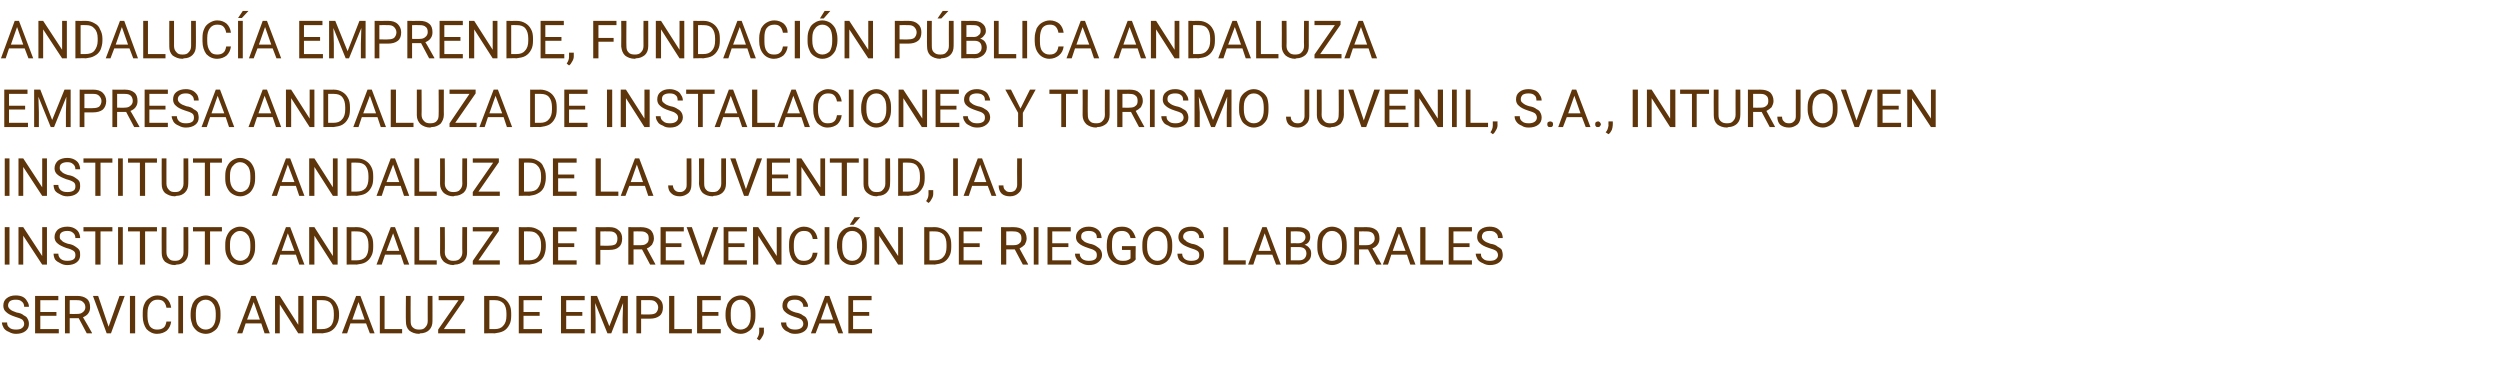
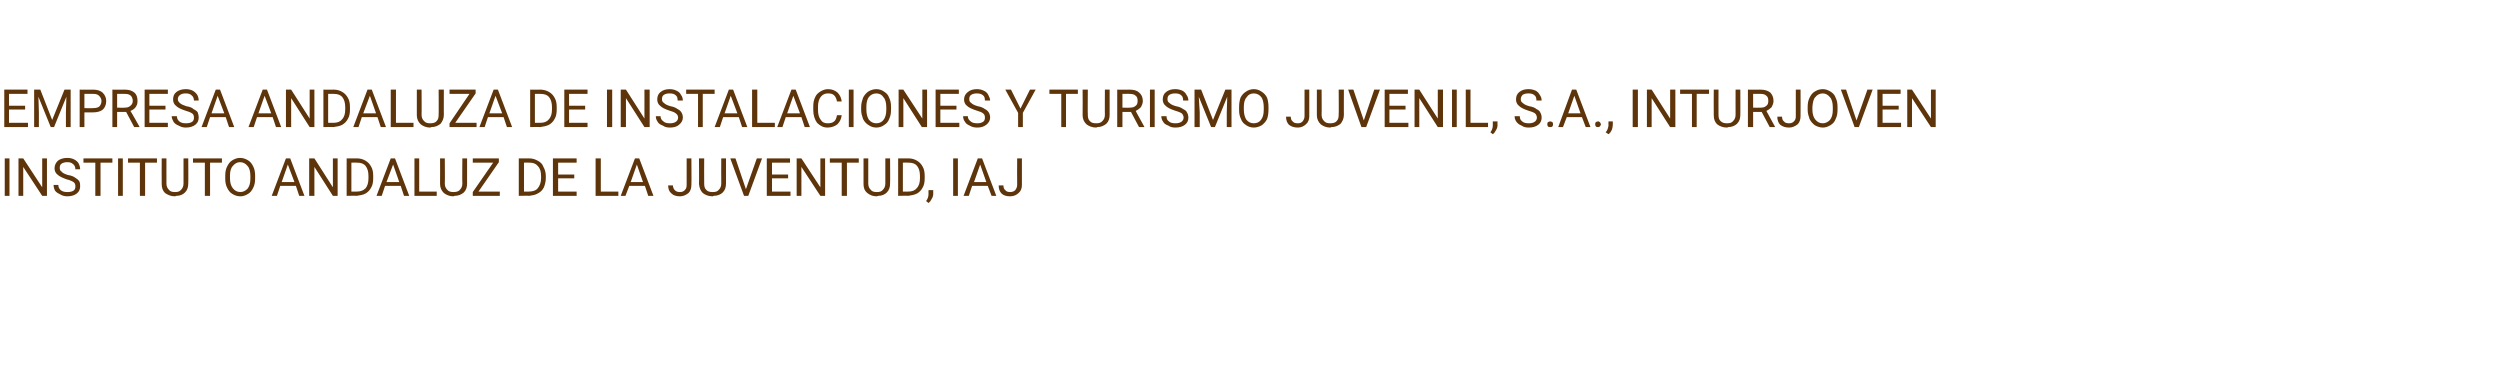
<svg xmlns="http://www.w3.org/2000/svg" version="1.1" width="527.2px" height="77.8px" viewBox="0 -4 527.2 77.8" style="top:-4px">
  <desc>ANDALUC A EMPRENDE, FUNDACI N P BLICA ANDALUZA EMPRESA ANDALUZA DE INSTALACIONES Y TURISMO JUVENIL, S.A., INTURJOVEN ...</desc>
  <defs />
  <g id="Polygon77214">
-     <path d="M 3.2 62.8 C 2.3 62.5 1.7 62.2 1.3 61.8 C 0.9 61.5 0.7 61 0.7 60.5 C 0.7 59.8 0.9 59.3 1.4 58.9 C 1.9 58.5 2.5 58.3 3.3 58.3 C 3.9 58.3 4.4 58.4 4.8 58.6 C 5.2 58.8 5.5 59.1 5.7 59.5 C 6 59.9 6.1 60.3 6.1 60.7 C 6.1 60.7 5.1 60.7 5.1 60.7 C 5.1 60.2 4.9 59.8 4.6 59.6 C 4.3 59.3 3.9 59.2 3.3 59.2 C 2.8 59.2 2.4 59.3 2.1 59.5 C 1.9 59.7 1.7 60 1.7 60.4 C 1.7 60.8 1.9 61 2.1 61.2 C 2.4 61.5 2.9 61.7 3.5 61.9 C 4.2 62 4.7 62.2 5 62.5 C 5.4 62.7 5.7 62.9 5.8 63.2 C 6 63.5 6.1 63.9 6.1 64.3 C 6.1 64.9 5.9 65.4 5.4 65.8 C 4.9 66.2 4.2 66.4 3.4 66.4 C 2.9 66.4 2.4 66.3 1.9 66 C 1.4 65.8 1.1 65.6 0.8 65.2 C 0.6 64.8 0.4 64.4 0.4 64 C 0.4 64 1.5 64 1.5 64 C 1.5 64.5 1.6 64.8 2 65.1 C 2.3 65.4 2.8 65.5 3.4 65.5 C 3.9 65.5 4.4 65.4 4.6 65.2 C 4.9 65 5.1 64.7 5.1 64.3 C 5.1 63.9 4.9 63.6 4.7 63.4 C 4.4 63.2 3.9 63 3.2 62.8 Z M 11.9 62.6 L 8.5 62.6 L 8.5 65.4 L 12.4 65.4 L 12.4 66.3 L 7.4 66.3 L 7.4 58.4 L 12.3 58.4 L 12.3 59.3 L 8.5 59.3 L 8.5 61.8 L 11.9 61.8 L 11.9 62.6 Z M 16.6 63.1 L 14.7 63.1 L 14.7 66.3 L 13.7 66.3 L 13.7 58.4 C 13.7 58.4 16.27 58.43 16.3 58.4 C 17.1 58.4 17.8 58.6 18.3 59 C 18.8 59.4 19 60 19 60.8 C 19 61.3 18.9 61.7 18.6 62.1 C 18.4 62.4 18 62.7 17.5 62.9 C 17.52 62.87 19.4 66.2 19.4 66.2 L 19.4 66.3 L 18.3 66.3 L 16.6 63.1 Z M 14.7 62.2 C 14.7 62.2 16.3 62.24 16.3 62.2 C 16.8 62.2 17.2 62.1 17.5 61.8 C 17.8 61.6 18 61.2 18 60.8 C 18 60.3 17.8 59.9 17.5 59.7 C 17.3 59.4 16.8 59.3 16.3 59.3 C 16.3 59.27 14.7 59.3 14.7 59.3 L 14.7 62.2 Z M 22.9 64.9 L 25.2 58.4 L 26.3 58.4 L 23.4 66.3 L 22.5 66.3 L 19.6 58.4 L 20.7 58.4 L 22.9 64.9 Z M 28.5 66.3 L 27.4 66.3 L 27.4 58.4 L 28.5 58.4 L 28.5 66.3 Z M 36.1 63.8 C 36 64.6 35.7 65.2 35.2 65.7 C 34.7 66.1 34 66.4 33.1 66.4 C 32.2 66.4 31.5 66 30.9 65.4 C 30.4 64.7 30.1 63.8 30.1 62.7 C 30.1 62.7 30.1 62 30.1 62 C 30.1 61.2 30.2 60.6 30.5 60 C 30.7 59.5 31.1 59.1 31.6 58.8 C 32 58.5 32.6 58.3 33.2 58.3 C 34.1 58.3 34.7 58.6 35.2 59 C 35.7 59.5 36 60.1 36.1 60.9 C 36.1 60.9 35.1 60.9 35.1 60.9 C 35 60.3 34.8 59.9 34.5 59.6 C 34.2 59.3 33.8 59.2 33.2 59.2 C 32.6 59.2 32.1 59.4 31.7 59.9 C 31.3 60.4 31.1 61.1 31.1 62 C 31.1 62 31.1 62.7 31.1 62.7 C 31.1 63.6 31.3 64.3 31.6 64.8 C 32 65.3 32.5 65.5 33.1 65.5 C 33.7 65.5 34.1 65.4 34.5 65.1 C 34.8 64.9 35 64.4 35.1 63.8 C 35.1 63.8 36.1 63.8 36.1 63.8 Z M 38.6 66.3 L 37.6 66.3 L 37.6 58.4 L 38.6 58.4 L 38.6 66.3 Z M 46.5 62.6 C 46.5 63.4 46.4 64 46.1 64.6 C 45.9 65.2 45.5 65.6 45 65.9 C 44.6 66.2 44 66.4 43.4 66.4 C 42.8 66.4 42.2 66.2 41.7 65.9 C 41.3 65.6 40.9 65.2 40.6 64.6 C 40.4 64 40.2 63.4 40.2 62.7 C 40.2 62.7 40.2 62.1 40.2 62.1 C 40.2 61.3 40.4 60.7 40.6 60.1 C 40.9 59.5 41.2 59.1 41.7 58.8 C 42.2 58.5 42.8 58.3 43.4 58.3 C 44 58.3 44.5 58.5 45 58.8 C 45.5 59.1 45.9 59.5 46.1 60.1 C 46.4 60.7 46.5 61.3 46.5 62.1 C 46.5 62.1 46.5 62.6 46.5 62.6 Z M 45.5 62.1 C 45.5 61.2 45.3 60.4 44.9 60 C 44.6 59.5 44 59.2 43.4 59.2 C 42.7 59.2 42.2 59.5 41.8 60 C 41.5 60.4 41.3 61.1 41.3 62 C 41.3 62 41.3 62.6 41.3 62.6 C 41.3 63.5 41.4 64.2 41.8 64.7 C 42.2 65.2 42.7 65.5 43.4 65.5 C 44 65.5 44.6 65.2 44.9 64.8 C 45.3 64.3 45.5 63.6 45.5 62.7 C 45.5 62.7 45.5 62.1 45.5 62.1 Z M 55.1 64.2 L 51.8 64.2 L 51.1 66.3 L 50 66.3 L 53 58.4 L 53.9 58.4 L 56.9 66.3 L 55.8 66.3 L 55.1 64.2 Z M 52.1 63.4 L 54.8 63.4 L 53.5 59.7 L 52.1 63.4 Z M 64 66.3 L 62.9 66.3 L 59 60.2 L 59 66.3 L 58 66.3 L 58 58.4 L 59 58.4 L 62.9 64.5 L 62.9 58.4 L 64 58.4 L 64 66.3 Z M 65.8 66.3 L 65.8 58.4 C 65.8 58.4 68.01 58.43 68 58.4 C 68.7 58.4 69.3 58.6 69.8 58.9 C 70.3 59.2 70.7 59.6 71 60.2 C 71.3 60.7 71.5 61.4 71.5 62.1 C 71.5 62.1 71.5 62.6 71.5 62.6 C 71.5 63.3 71.3 64 71 64.5 C 70.7 65.1 70.3 65.5 69.8 65.8 C 69.3 66.1 68.7 66.2 68 66.3 C 67.97 66.25 65.8 66.3 65.8 66.3 Z M 66.8 59.3 L 66.8 65.4 C 66.8 65.4 67.92 65.41 67.9 65.4 C 68.7 65.4 69.3 65.2 69.8 64.7 C 70.2 64.2 70.4 63.5 70.4 62.6 C 70.4 62.6 70.4 62.1 70.4 62.1 C 70.4 61.2 70.2 60.5 69.8 60 C 69.4 59.5 68.8 59.3 68 59.3 C 68.04 59.27 66.8 59.3 66.8 59.3 Z M 77.2 64.2 L 73.9 64.2 L 73.2 66.3 L 72.1 66.3 L 75.1 58.4 L 76 58.4 L 79 66.3 L 78 66.3 L 77.2 64.2 Z M 74.3 63.4 L 76.9 63.4 L 75.6 59.7 L 74.3 63.4 Z M 81.1 65.4 L 84.8 65.4 L 84.8 66.3 L 80.1 66.3 L 80.1 58.4 L 81.1 58.4 L 81.1 65.4 Z M 91.2 58.4 C 91.2 58.4 91.21 63.75 91.2 63.7 C 91.2 64.5 91 65.1 90.5 65.6 C 90.1 66 89.4 66.3 88.6 66.3 C 88.6 66.3 88.4 66.4 88.4 66.4 C 87.5 66.4 86.8 66.1 86.3 65.7 C 85.8 65.2 85.6 64.6 85.6 63.8 C 85.55 63.76 85.6 58.4 85.6 58.4 L 86.6 58.4 C 86.6 58.4 86.57 63.73 86.6 63.7 C 86.6 64.3 86.7 64.7 87 65 C 87.4 65.4 87.8 65.5 88.4 65.5 C 89 65.5 89.4 65.4 89.7 65 C 90 64.7 90.2 64.3 90.2 63.7 C 90.18 63.73 90.2 58.4 90.2 58.4 L 91.2 58.4 Z M 93.6 65.4 L 98.1 65.4 L 98.1 66.3 L 92.4 66.3 L 92.4 65.5 L 96.7 59.3 L 92.5 59.3 L 92.5 58.4 L 97.9 58.4 L 97.9 59.2 L 93.6 65.4 Z M 102.1 66.3 L 102.1 58.4 C 102.1 58.4 104.35 58.43 104.4 58.4 C 105 58.4 105.6 58.6 106.2 58.9 C 106.7 59.2 107.1 59.6 107.4 60.2 C 107.7 60.7 107.8 61.4 107.8 62.1 C 107.8 62.1 107.8 62.6 107.8 62.6 C 107.8 63.3 107.7 64 107.4 64.5 C 107.1 65.1 106.7 65.5 106.2 65.8 C 105.6 66.1 105 66.2 104.3 66.3 C 104.31 66.25 102.1 66.3 102.1 66.3 Z M 103.2 59.3 L 103.2 65.4 C 103.2 65.4 104.26 65.41 104.3 65.4 C 105.1 65.4 105.7 65.2 106.1 64.7 C 106.6 64.2 106.8 63.5 106.8 62.6 C 106.8 62.6 106.8 62.1 106.8 62.1 C 106.8 61.2 106.6 60.5 106.2 60 C 105.7 59.5 105.1 59.3 104.4 59.3 C 104.38 59.27 103.2 59.3 103.2 59.3 Z M 113.8 62.6 L 110.4 62.6 L 110.4 65.4 L 114.3 65.4 L 114.3 66.3 L 109.4 66.3 L 109.4 58.4 L 114.3 58.4 L 114.3 59.3 L 110.4 59.3 L 110.4 61.8 L 113.8 61.8 L 113.8 62.6 Z M 122.8 62.6 L 119.4 62.6 L 119.4 65.4 L 123.3 65.4 L 123.3 66.3 L 118.3 66.3 L 118.3 58.4 L 123.3 58.4 L 123.3 59.3 L 119.4 59.3 L 119.4 61.8 L 122.8 61.8 L 122.8 62.6 Z M 125.9 58.4 L 128.5 64.8 L 131 58.4 L 132.4 58.4 L 132.4 66.3 L 131.3 66.3 L 131.3 63.2 L 131.4 59.9 L 128.9 66.3 L 128.1 66.3 L 125.5 59.9 L 125.6 63.2 L 125.6 66.3 L 124.6 66.3 L 124.6 58.4 L 125.9 58.4 Z M 135.2 63.2 L 135.2 66.3 L 134.2 66.3 L 134.2 58.4 C 134.2 58.4 137.08 58.43 137.1 58.4 C 137.9 58.4 138.6 58.6 139.1 59.1 C 139.6 59.5 139.8 60.1 139.8 60.8 C 139.8 61.6 139.6 62.2 139.1 62.6 C 138.6 63 137.9 63.2 137.1 63.2 C 137.06 63.19 135.2 63.2 135.2 63.2 Z M 135.2 62.3 C 135.2 62.3 137.08 62.35 137.1 62.3 C 137.6 62.3 138 62.2 138.3 62 C 138.6 61.7 138.8 61.3 138.8 60.8 C 138.8 60.4 138.6 60 138.3 59.7 C 138 59.4 137.6 59.3 137.1 59.3 C 137.13 59.27 135.2 59.3 135.2 59.3 L 135.2 62.3 Z M 142.2 65.4 L 145.9 65.4 L 145.9 66.3 L 141.1 66.3 L 141.1 58.4 L 142.2 58.4 L 142.2 65.4 Z M 151.5 62.6 L 148.1 62.6 L 148.1 65.4 L 152 65.4 L 152 66.3 L 147 66.3 L 147 58.4 L 152 58.4 L 152 59.3 L 148.1 59.3 L 148.1 61.8 L 151.5 61.8 L 151.5 62.6 Z M 159.3 62.6 C 159.3 63.4 159.2 64 158.9 64.6 C 158.7 65.2 158.3 65.6 157.8 65.9 C 157.4 66.2 156.8 66.4 156.2 66.4 C 155.6 66.4 155 66.2 154.5 65.9 C 154.1 65.6 153.7 65.2 153.4 64.6 C 153.2 64 153 63.4 153 62.7 C 153 62.7 153 62.1 153 62.1 C 153 61.3 153.2 60.7 153.4 60.1 C 153.7 59.5 154.1 59.1 154.5 58.8 C 155 58.5 155.6 58.3 156.2 58.3 C 156.8 58.3 157.3 58.5 157.8 58.8 C 158.3 59.1 158.7 59.5 158.9 60.1 C 159.2 60.7 159.3 61.3 159.3 62.1 C 159.3 62.1 159.3 62.6 159.3 62.6 Z M 158.3 62.1 C 158.3 61.2 158.1 60.4 157.7 60 C 157.4 59.5 156.8 59.2 156.2 59.2 C 155.5 59.2 155 59.5 154.6 60 C 154.3 60.4 154.1 61.1 154.1 62 C 154.1 62 154.1 62.6 154.1 62.6 C 154.1 63.5 154.2 64.2 154.6 64.7 C 155 65.2 155.5 65.5 156.2 65.5 C 156.8 65.5 157.4 65.2 157.7 64.8 C 158.1 64.3 158.3 63.6 158.3 62.7 C 158.3 62.7 158.3 62.1 158.3 62.1 Z M 160.1 67.8 C 160.1 67.8 159.6 67.4 159.6 67.4 C 159.9 67 160.1 66.5 160.1 66 C 160.09 65.97 160.1 65.1 160.1 65.1 L 161.1 65.1 C 161.1 65.1 161.06 65.85 161.1 65.9 C 161.1 66.2 161 66.6 160.8 66.9 C 160.6 67.3 160.4 67.6 160.1 67.8 Z M 167.5 62.8 C 166.6 62.5 166 62.2 165.6 61.8 C 165.2 61.5 165 61 165 60.5 C 165 59.8 165.2 59.3 165.7 58.9 C 166.2 58.5 166.8 58.3 167.6 58.3 C 168.2 58.3 168.6 58.4 169.1 58.6 C 169.5 58.8 169.8 59.1 170 59.5 C 170.3 59.9 170.4 60.3 170.4 60.7 C 170.4 60.7 169.4 60.7 169.4 60.7 C 169.4 60.2 169.2 59.8 168.9 59.6 C 168.6 59.3 168.2 59.2 167.6 59.2 C 167.1 59.2 166.7 59.3 166.4 59.5 C 166.2 59.7 166 60 166 60.4 C 166 60.8 166.1 61 166.4 61.2 C 166.7 61.5 167.1 61.7 167.8 61.9 C 168.4 62 169 62.2 169.3 62.5 C 169.7 62.7 170 62.9 170.1 63.2 C 170.3 63.5 170.4 63.9 170.4 64.3 C 170.4 64.9 170.2 65.4 169.7 65.8 C 169.2 66.2 168.5 66.4 167.7 66.4 C 167.1 66.4 166.6 66.3 166.2 66 C 165.7 65.8 165.4 65.6 165.1 65.2 C 164.8 64.8 164.7 64.4 164.7 64 C 164.7 64 165.8 64 165.8 64 C 165.8 64.5 165.9 64.8 166.3 65.1 C 166.6 65.4 167.1 65.5 167.7 65.5 C 168.2 65.5 168.6 65.4 168.9 65.2 C 169.2 65 169.4 64.7 169.4 64.3 C 169.4 63.9 169.2 63.6 169 63.4 C 168.7 63.2 168.2 63 167.5 62.8 Z M 176 64.2 L 172.8 64.2 L 172 66.3 L 171 66.3 L 174 58.4 L 174.9 58.4 L 177.8 66.3 L 176.8 66.3 L 176 64.2 Z M 173.1 63.4 L 175.7 63.4 L 174.4 59.7 L 173.1 63.4 Z M 183.3 62.6 L 179.9 62.6 L 179.9 65.4 L 183.9 65.4 L 183.9 66.3 L 178.9 66.3 L 178.9 58.4 L 183.8 58.4 L 183.8 59.3 L 179.9 59.3 L 179.9 61.8 L 183.3 61.8 L 183.3 62.6 Z " stroke="none" fill="#5e340a" />
-   </g>
+     </g>
  <g id="Polygon77213">
-     <path d="M 2 51.8 L 1 51.8 L 1 43.9 L 2 43.9 L 2 51.8 Z M 9.9 51.8 L 8.9 51.8 L 4.9 45.7 L 4.9 51.8 L 3.9 51.8 L 3.9 43.9 L 4.9 43.9 L 8.9 50 L 8.9 43.9 L 9.9 43.9 L 9.9 51.8 Z M 14 48.3 C 13.2 48 12.5 47.7 12.1 47.3 C 11.7 47 11.5 46.5 11.5 46 C 11.5 45.3 11.8 44.8 12.2 44.4 C 12.7 44 13.4 43.8 14.2 43.8 C 14.7 43.8 15.2 43.9 15.6 44.1 C 16 44.3 16.4 44.6 16.6 45 C 16.8 45.4 16.9 45.8 16.9 46.2 C 16.9 46.2 15.9 46.2 15.9 46.2 C 15.9 45.7 15.7 45.3 15.4 45.1 C 15.1 44.8 14.7 44.7 14.2 44.7 C 13.7 44.7 13.3 44.8 13 45 C 12.7 45.2 12.6 45.5 12.6 45.9 C 12.6 46.3 12.7 46.5 13 46.7 C 13.2 47 13.7 47.2 14.3 47.4 C 15 47.5 15.5 47.7 15.9 48 C 16.2 48.2 16.5 48.4 16.7 48.7 C 16.9 49 16.9 49.4 16.9 49.8 C 16.9 50.4 16.7 50.9 16.2 51.3 C 15.7 51.7 15 51.9 14.2 51.9 C 13.7 51.9 13.2 51.8 12.7 51.5 C 12.3 51.3 11.9 51.1 11.6 50.7 C 11.4 50.3 11.3 49.9 11.3 49.5 C 11.3 49.5 12.3 49.5 12.3 49.5 C 12.3 50 12.5 50.3 12.8 50.6 C 13.2 50.9 13.6 51 14.2 51 C 14.8 51 15.2 50.9 15.5 50.7 C 15.8 50.5 15.9 50.2 15.9 49.8 C 15.9 49.4 15.8 49.1 15.5 48.9 C 15.2 48.7 14.8 48.5 14 48.3 Z M 23.7 44.8 L 21.2 44.8 L 21.2 51.8 L 20.1 51.8 L 20.1 44.8 L 17.6 44.8 L 17.6 43.9 L 23.7 43.9 L 23.7 44.8 Z M 25.9 51.8 L 24.9 51.8 L 24.9 43.9 L 25.9 43.9 L 25.9 51.8 Z M 33.1 44.8 L 30.6 44.8 L 30.6 51.8 L 29.5 51.8 L 29.5 44.8 L 27 44.8 L 27 43.9 L 33.1 43.9 L 33.1 44.8 Z M 39.7 43.9 C 39.7 43.9 39.74 49.25 39.7 49.2 C 39.7 50 39.5 50.6 39 51.1 C 38.6 51.5 38 51.8 37.2 51.8 C 37.2 51.8 36.9 51.9 36.9 51.9 C 36 51.9 35.4 51.6 34.8 51.2 C 34.3 50.7 34.1 50.1 34.1 49.3 C 34.07 49.26 34.1 43.9 34.1 43.9 L 35.1 43.9 C 35.1 43.9 35.09 49.23 35.1 49.2 C 35.1 49.8 35.3 50.2 35.6 50.5 C 35.9 50.9 36.3 51 36.9 51 C 37.5 51 37.9 50.9 38.2 50.5 C 38.5 50.2 38.7 49.8 38.7 49.2 C 38.7 49.23 38.7 43.9 38.7 43.9 L 39.7 43.9 Z M 46.8 44.8 L 44.3 44.8 L 44.3 51.8 L 43.2 51.8 L 43.2 44.8 L 40.7 44.8 L 40.7 43.9 L 46.8 43.9 L 46.8 44.8 Z M 53.8 48.1 C 53.8 48.9 53.7 49.5 53.4 50.1 C 53.1 50.7 52.8 51.1 52.3 51.4 C 51.8 51.7 51.3 51.9 50.7 51.9 C 50 51.9 49.5 51.7 49 51.4 C 48.5 51.1 48.2 50.7 47.9 50.1 C 47.6 49.5 47.5 48.9 47.5 48.2 C 47.5 48.2 47.5 47.6 47.5 47.6 C 47.5 46.8 47.6 46.2 47.9 45.6 C 48.2 45 48.5 44.6 49 44.3 C 49.5 44 50 43.8 50.6 43.8 C 51.3 43.8 51.8 44 52.3 44.3 C 52.8 44.6 53.1 45 53.4 45.6 C 53.7 46.2 53.8 46.8 53.8 47.6 C 53.8 47.6 53.8 48.1 53.8 48.1 Z M 52.8 47.6 C 52.8 46.7 52.6 45.9 52.2 45.5 C 51.8 45 51.3 44.7 50.6 44.7 C 50 44.7 49.5 45 49.1 45.5 C 48.7 45.9 48.5 46.6 48.5 47.5 C 48.5 47.5 48.5 48.1 48.5 48.1 C 48.5 49 48.7 49.7 49.1 50.2 C 49.5 50.7 50 51 50.7 51 C 51.3 51 51.8 50.7 52.2 50.3 C 52.6 49.8 52.8 49.1 52.8 48.2 C 52.8 48.2 52.8 47.6 52.8 47.6 Z M 62.4 49.7 L 59.1 49.7 L 58.4 51.8 L 57.3 51.8 L 60.3 43.9 L 61.2 43.9 L 64.2 51.8 L 63.1 51.8 L 62.4 49.7 Z M 59.4 48.9 L 62.1 48.9 L 60.7 45.2 L 59.4 48.9 Z M 71.2 51.8 L 70.2 51.8 L 66.3 45.7 L 66.3 51.8 L 65.2 51.8 L 65.2 43.9 L 66.3 43.9 L 70.2 50 L 70.2 43.9 L 71.2 43.9 L 71.2 51.8 Z M 73.1 51.8 L 73.1 43.9 C 73.1 43.9 75.29 43.93 75.3 43.9 C 76 43.9 76.6 44.1 77.1 44.4 C 77.6 44.7 78 45.1 78.3 45.7 C 78.6 46.2 78.7 46.9 78.7 47.6 C 78.7 47.6 78.7 48.1 78.7 48.1 C 78.7 48.8 78.6 49.5 78.3 50 C 78 50.6 77.6 51 77.1 51.3 C 76.6 51.6 75.9 51.7 75.2 51.8 C 75.24 51.75 73.1 51.8 73.1 51.8 Z M 74.1 44.8 L 74.1 50.9 C 74.1 50.9 75.2 50.91 75.2 50.9 C 76 50.9 76.6 50.7 77.1 50.2 C 77.5 49.7 77.7 49 77.7 48.1 C 77.7 48.1 77.7 47.6 77.7 47.6 C 77.7 46.7 77.5 46 77.1 45.5 C 76.7 45 76.1 44.8 75.3 44.8 C 75.31 44.77 74.1 44.8 74.1 44.8 Z M 84.5 49.7 L 81.2 49.7 L 80.5 51.8 L 79.4 51.8 L 82.4 43.9 L 83.3 43.9 L 86.3 51.8 L 85.2 51.8 L 84.5 49.7 Z M 81.5 48.9 L 84.2 48.9 L 82.9 45.2 L 81.5 48.9 Z M 88.4 50.9 L 92.1 50.9 L 92.1 51.8 L 87.4 51.8 L 87.4 43.9 L 88.4 43.9 L 88.4 50.9 Z M 98.5 43.9 C 98.5 43.9 98.49 49.25 98.5 49.2 C 98.5 50 98.3 50.6 97.8 51.1 C 97.3 51.5 96.7 51.8 95.9 51.8 C 95.9 51.8 95.6 51.9 95.6 51.9 C 94.8 51.9 94.1 51.6 93.6 51.2 C 93.1 50.7 92.8 50.1 92.8 49.3 C 92.83 49.26 92.8 43.9 92.8 43.9 L 93.8 43.9 C 93.8 43.9 93.85 49.23 93.8 49.2 C 93.8 49.8 94 50.2 94.3 50.5 C 94.6 50.9 95.1 51 95.6 51 C 96.2 51 96.7 50.9 97 50.5 C 97.3 50.2 97.5 49.8 97.5 49.2 C 97.45 49.23 97.5 43.9 97.5 43.9 L 98.5 43.9 Z M 100.9 50.9 L 105.4 50.9 L 105.4 51.8 L 99.7 51.8 L 99.7 51 L 104 44.8 L 99.7 44.8 L 99.7 43.9 L 105.2 43.9 L 105.2 44.7 L 100.9 50.9 Z M 109.4 51.8 L 109.4 43.9 C 109.4 43.9 111.63 43.93 111.6 43.9 C 112.3 43.9 112.9 44.1 113.4 44.4 C 114 44.7 114.4 45.1 114.6 45.7 C 114.9 46.2 115.1 46.9 115.1 47.6 C 115.1 47.6 115.1 48.1 115.1 48.1 C 115.1 48.8 114.9 49.5 114.7 50 C 114.4 50.6 114 51 113.4 51.3 C 112.9 51.6 112.3 51.7 111.6 51.8 C 111.59 51.75 109.4 51.8 109.4 51.8 Z M 110.5 44.8 L 110.5 50.9 C 110.5 50.9 111.54 50.91 111.5 50.9 C 112.3 50.9 113 50.7 113.4 50.2 C 113.8 49.7 114.1 49 114.1 48.1 C 114.1 48.1 114.1 47.6 114.1 47.6 C 114.1 46.7 113.9 46 113.4 45.5 C 113 45 112.4 44.8 111.7 44.8 C 111.66 44.77 110.5 44.8 110.5 44.8 Z M 121.1 48.1 L 117.7 48.1 L 117.7 50.9 L 121.6 50.9 L 121.6 51.8 L 116.6 51.8 L 116.6 43.9 L 121.6 43.9 L 121.6 44.8 L 117.7 44.8 L 117.7 47.3 L 121.1 47.3 L 121.1 48.1 Z M 126.6 48.7 L 126.6 51.8 L 125.6 51.8 L 125.6 43.9 C 125.6 43.9 128.5 43.93 128.5 43.9 C 129.4 43.9 130 44.1 130.5 44.6 C 131 45 131.2 45.6 131.2 46.3 C 131.2 47.1 131 47.7 130.5 48.1 C 130.1 48.5 129.4 48.7 128.5 48.7 C 128.49 48.69 126.6 48.7 126.6 48.7 Z M 126.6 47.8 C 126.6 47.8 128.5 47.85 128.5 47.8 C 129 47.8 129.5 47.7 129.8 47.5 C 130.1 47.2 130.2 46.8 130.2 46.3 C 130.2 45.9 130.1 45.5 129.8 45.2 C 129.5 44.9 129.1 44.8 128.6 44.8 C 128.56 44.77 126.6 44.8 126.6 44.8 L 126.6 47.8 Z M 135.4 48.6 L 133.6 48.6 L 133.6 51.8 L 132.5 51.8 L 132.5 43.9 C 132.5 43.9 135.14 43.93 135.1 43.9 C 136 43.9 136.7 44.1 137.2 44.5 C 137.6 44.9 137.9 45.5 137.9 46.3 C 137.9 46.8 137.7 47.2 137.5 47.6 C 137.2 47.9 136.9 48.2 136.4 48.4 C 136.39 48.37 138.2 51.7 138.2 51.7 L 138.2 51.8 L 137.1 51.8 L 135.4 48.6 Z M 133.6 47.7 C 133.6 47.7 135.17 47.74 135.2 47.7 C 135.7 47.7 136.1 47.6 136.4 47.3 C 136.7 47.1 136.8 46.7 136.8 46.3 C 136.8 45.8 136.7 45.4 136.4 45.2 C 136.1 44.9 135.7 44.8 135.2 44.8 C 135.16 44.77 133.6 44.8 133.6 44.8 L 133.6 47.7 Z M 143.7 48.1 L 140.4 48.1 L 140.4 50.9 L 144.3 50.9 L 144.3 51.8 L 139.3 51.8 L 139.3 43.9 L 144.2 43.9 L 144.2 44.8 L 140.4 44.8 L 140.4 47.3 L 143.7 47.3 L 143.7 48.1 Z M 148.2 50.4 L 150.4 43.9 L 151.5 43.9 L 148.6 51.8 L 147.7 51.8 L 144.8 43.9 L 145.9 43.9 L 148.2 50.4 Z M 157 48.1 L 153.6 48.1 L 153.6 50.9 L 157.5 50.9 L 157.5 51.8 L 152.6 51.8 L 152.6 43.9 L 157.5 43.9 L 157.5 44.8 L 153.6 44.8 L 153.6 47.3 L 157 47.3 L 157 48.1 Z M 164.8 51.8 L 163.8 51.8 L 159.9 45.7 L 159.9 51.8 L 158.8 51.8 L 158.8 43.9 L 159.9 43.9 L 163.8 50 L 163.8 43.9 L 164.8 43.9 L 164.8 51.8 Z M 172.4 49.3 C 172.3 50.1 172 50.7 171.5 51.2 C 171 51.6 170.3 51.9 169.5 51.9 C 168.5 51.9 167.8 51.5 167.2 50.9 C 166.7 50.2 166.4 49.3 166.4 48.2 C 166.4 48.2 166.4 47.5 166.4 47.5 C 166.4 46.7 166.5 46.1 166.8 45.5 C 167.1 45 167.4 44.6 167.9 44.3 C 168.4 44 168.9 43.8 169.5 43.8 C 170.4 43.8 171 44.1 171.5 44.5 C 172 45 172.3 45.6 172.4 46.4 C 172.4 46.4 171.4 46.4 171.4 46.4 C 171.3 45.8 171.1 45.4 170.8 45.1 C 170.5 44.8 170.1 44.7 169.5 44.7 C 168.9 44.7 168.4 44.9 168 45.4 C 167.6 45.9 167.4 46.6 167.4 47.5 C 167.4 47.5 167.4 48.2 167.4 48.2 C 167.4 49.1 167.6 49.8 168 50.3 C 168.3 50.8 168.8 51 169.5 51 C 170 51 170.5 50.9 170.8 50.6 C 171.1 50.4 171.3 49.9 171.4 49.3 C 171.4 49.3 172.4 49.3 172.4 49.3 Z M 174.9 51.8 L 173.9 51.8 L 173.9 43.9 L 174.9 43.9 L 174.9 51.8 Z M 182.8 48.1 C 182.8 48.9 182.7 49.5 182.5 50.1 C 182.2 50.7 181.8 51.1 181.4 51.4 C 180.9 51.7 180.3 51.9 179.7 51.9 C 179.1 51.9 178.5 51.7 178.1 51.4 C 177.6 51.1 177.2 50.7 177 50.1 C 176.7 49.5 176.6 48.9 176.5 48.2 C 176.5 48.2 176.5 47.6 176.5 47.6 C 176.5 46.8 176.7 46.2 176.9 45.6 C 177.2 45 177.6 44.6 178 44.3 C 178.5 44 179.1 43.8 179.7 43.8 C 180.3 43.8 180.9 44 181.3 44.3 C 181.8 44.6 182.2 45 182.5 45.6 C 182.7 46.2 182.8 46.8 182.8 47.6 C 182.8 47.6 182.8 48.1 182.8 48.1 Z M 181.8 47.6 C 181.8 46.7 181.6 45.9 181.3 45.5 C 180.9 45 180.4 44.7 179.7 44.7 C 179 44.7 178.5 45 178.2 45.5 C 177.8 45.9 177.6 46.6 177.6 47.5 C 177.6 47.5 177.6 48.1 177.6 48.1 C 177.6 49 177.8 49.7 178.1 50.2 C 178.5 50.7 179 51 179.7 51 C 180.4 51 180.9 50.7 181.2 50.3 C 181.6 49.8 181.8 49.1 181.8 48.2 C 181.8 48.2 181.8 47.6 181.8 47.6 Z M 180.2 41.8 L 181.4 41.8 L 180 43.4 L 179.2 43.4 L 180.2 41.8 Z M 190.4 51.8 L 189.4 51.8 L 185.4 45.7 L 185.4 51.8 L 184.4 51.8 L 184.4 43.9 L 185.4 43.9 L 189.4 50 L 189.4 43.9 L 190.4 43.9 L 190.4 51.8 Z M 194.9 51.8 L 194.9 43.9 C 194.9 43.9 197.16 43.93 197.2 43.9 C 197.8 43.9 198.4 44.1 199 44.4 C 199.5 44.7 199.9 45.1 200.2 45.7 C 200.5 46.2 200.6 46.9 200.6 47.6 C 200.6 47.6 200.6 48.1 200.6 48.1 C 200.6 48.8 200.5 49.5 200.2 50 C 199.9 50.6 199.5 51 199 51.3 C 198.4 51.6 197.8 51.7 197.1 51.8 C 197.11 51.75 194.9 51.8 194.9 51.8 Z M 196 44.8 L 196 50.9 C 196 50.9 197.07 50.91 197.1 50.9 C 197.9 50.9 198.5 50.7 198.9 50.2 C 199.4 49.7 199.6 49 199.6 48.1 C 199.6 48.1 199.6 47.6 199.6 47.6 C 199.6 46.7 199.4 46 199 45.5 C 198.5 45 197.9 44.8 197.2 44.8 C 197.18 44.77 196 44.8 196 44.8 Z M 206.6 48.1 L 203.2 48.1 L 203.2 50.9 L 207.1 50.9 L 207.1 51.8 L 202.2 51.8 L 202.2 43.9 L 207.1 43.9 L 207.1 44.8 L 203.2 44.8 L 203.2 47.3 L 206.6 47.3 L 206.6 48.1 Z M 214 48.6 L 212.2 48.6 L 212.2 51.8 L 211.1 51.8 L 211.1 43.9 C 211.1 43.9 213.72 43.93 213.7 43.9 C 214.6 43.9 215.3 44.1 215.8 44.5 C 216.2 44.9 216.5 45.5 216.5 46.3 C 216.5 46.8 216.3 47.2 216.1 47.6 C 215.8 47.9 215.4 48.2 215 48.4 C 214.97 48.37 216.8 51.7 216.8 51.7 L 216.8 51.8 L 215.7 51.8 L 214 48.6 Z M 212.2 47.7 C 212.2 47.7 213.75 47.74 213.8 47.7 C 214.3 47.7 214.7 47.6 215 47.3 C 215.3 47.1 215.4 46.7 215.4 46.3 C 215.4 45.8 215.3 45.4 215 45.2 C 214.7 44.9 214.3 44.8 213.7 44.8 C 213.75 44.77 212.2 44.8 212.2 44.8 L 212.2 47.7 Z M 219 51.8 L 218 51.8 L 218 43.9 L 219 43.9 L 219 51.8 Z M 225.3 48.1 L 221.9 48.1 L 221.9 50.9 L 225.9 50.9 L 225.9 51.8 L 220.9 51.8 L 220.9 43.9 L 225.8 43.9 L 225.8 44.8 L 221.9 44.8 L 221.9 47.3 L 225.3 47.3 L 225.3 48.1 Z M 229.5 48.3 C 228.6 48 227.9 47.7 227.5 47.3 C 227.1 47 226.9 46.5 226.9 46 C 226.9 45.3 227.2 44.8 227.7 44.4 C 228.2 44 228.8 43.8 229.6 43.8 C 230.1 43.8 230.6 43.9 231 44.1 C 231.4 44.3 231.8 44.6 232 45 C 232.2 45.4 232.3 45.8 232.3 46.2 C 232.3 46.2 231.3 46.2 231.3 46.2 C 231.3 45.7 231.2 45.3 230.9 45.1 C 230.6 44.8 230.1 44.7 229.6 44.7 C 229.1 44.7 228.7 44.8 228.4 45 C 228.1 45.2 228 45.5 228 45.9 C 228 46.3 228.1 46.5 228.4 46.7 C 228.6 47 229.1 47.2 229.8 47.4 C 230.4 47.5 230.9 47.7 231.3 48 C 231.6 48.2 231.9 48.4 232.1 48.7 C 232.3 49 232.4 49.4 232.4 49.8 C 232.4 50.4 232.1 50.9 231.6 51.3 C 231.1 51.7 230.5 51.9 229.6 51.9 C 229.1 51.9 228.6 51.8 228.1 51.5 C 227.7 51.3 227.3 51.1 227.1 50.7 C 226.8 50.3 226.7 49.9 226.7 49.5 C 226.7 49.5 227.7 49.5 227.7 49.5 C 227.7 50 227.9 50.3 228.2 50.6 C 228.6 50.9 229.1 51 229.6 51 C 230.2 51 230.6 50.9 230.9 50.7 C 231.2 50.5 231.3 50.2 231.3 49.8 C 231.3 49.4 231.2 49.1 230.9 48.9 C 230.7 48.7 230.2 48.5 229.5 48.3 Z M 239.5 50.7 C 239.2 51.1 238.8 51.4 238.3 51.6 C 237.9 51.8 237.3 51.9 236.7 51.9 C 236.1 51.9 235.5 51.7 235 51.4 C 234.5 51.1 234.1 50.7 233.8 50.1 C 233.6 49.6 233.4 48.9 233.4 48.2 C 233.4 48.2 233.4 47.5 233.4 47.5 C 233.4 46.4 233.7 45.4 234.3 44.8 C 234.8 44.1 235.6 43.8 236.6 43.8 C 237.4 43.8 238 44 238.5 44.4 C 239 44.9 239.3 45.5 239.5 46.2 C 239.5 46.2 238.4 46.2 238.4 46.2 C 238.2 45.2 237.6 44.7 236.6 44.7 C 235.9 44.7 235.4 44.9 235 45.4 C 234.6 45.9 234.5 46.6 234.5 47.5 C 234.5 47.5 234.5 48.1 234.5 48.1 C 234.5 49 234.7 49.7 235.1 50.2 C 235.5 50.8 236 51 236.7 51 C 237.1 51 237.4 51 237.7 50.9 C 238 50.8 238.2 50.7 238.4 50.5 C 238.43 50.45 238.4 48.7 238.4 48.7 L 236.6 48.7 L 236.6 47.9 L 239.5 47.9 C 239.5 47.9 239.45 50.72 239.5 50.7 Z M 247.2 48.1 C 247.2 48.9 247.1 49.5 246.8 50.1 C 246.5 50.7 246.2 51.1 245.7 51.4 C 245.2 51.7 244.7 51.9 244.1 51.9 C 243.4 51.9 242.9 51.7 242.4 51.4 C 241.9 51.1 241.6 50.7 241.3 50.1 C 241 49.5 240.9 48.9 240.9 48.2 C 240.9 48.2 240.9 47.6 240.9 47.6 C 240.9 46.8 241 46.2 241.3 45.6 C 241.6 45 241.9 44.6 242.4 44.3 C 242.9 44 243.4 43.8 244 43.8 C 244.7 43.8 245.2 44 245.7 44.3 C 246.2 44.6 246.5 45 246.8 45.6 C 247.1 46.2 247.2 46.8 247.2 47.6 C 247.2 47.6 247.2 48.1 247.2 48.1 Z M 246.2 47.6 C 246.2 46.7 246 45.9 245.6 45.5 C 245.2 45 244.7 44.7 244 44.7 C 243.4 44.7 242.9 45 242.5 45.5 C 242.1 45.9 241.9 46.6 241.9 47.5 C 241.9 47.5 241.9 48.1 241.9 48.1 C 241.9 49 242.1 49.7 242.5 50.2 C 242.9 50.7 243.4 51 244.1 51 C 244.7 51 245.2 50.7 245.6 50.3 C 246 49.8 246.2 49.1 246.2 48.2 C 246.2 48.2 246.2 47.6 246.2 47.6 Z M 251 48.3 C 250.2 48 249.5 47.7 249.1 47.3 C 248.7 47 248.5 46.5 248.5 46 C 248.5 45.3 248.8 44.8 249.2 44.4 C 249.7 44 250.4 43.8 251.2 43.8 C 251.7 43.8 252.2 43.9 252.6 44.1 C 253 44.3 253.3 44.6 253.6 45 C 253.8 45.4 253.9 45.8 253.9 46.2 C 253.9 46.2 252.9 46.2 252.9 46.2 C 252.9 45.7 252.7 45.3 252.4 45.1 C 252.1 44.8 251.7 44.7 251.2 44.7 C 250.7 44.7 250.3 44.8 250 45 C 249.7 45.2 249.5 45.5 249.5 45.9 C 249.5 46.3 249.7 46.5 250 46.7 C 250.2 47 250.7 47.2 251.3 47.4 C 252 47.5 252.5 47.7 252.9 48 C 253.2 48.2 253.5 48.4 253.7 48.7 C 253.9 49 253.9 49.4 253.9 49.8 C 253.9 50.4 253.7 50.9 253.2 51.3 C 252.7 51.7 252 51.9 251.2 51.9 C 250.7 51.9 250.2 51.8 249.7 51.5 C 249.2 51.3 248.9 51.1 248.6 50.7 C 248.4 50.3 248.3 49.9 248.3 49.5 C 248.3 49.5 249.3 49.5 249.3 49.5 C 249.3 50 249.5 50.3 249.8 50.6 C 250.2 50.9 250.6 51 251.2 51 C 251.8 51 252.2 50.9 252.5 50.7 C 252.8 50.5 252.9 50.2 252.9 49.8 C 252.9 49.4 252.8 49.1 252.5 48.9 C 252.2 48.7 251.7 48.5 251 48.3 Z M 259 50.9 L 262.7 50.9 L 262.7 51.8 L 258 51.8 L 258 43.9 L 259 43.9 L 259 50.9 Z M 268.3 49.7 L 265 49.7 L 264.3 51.8 L 263.2 51.8 L 266.2 43.9 L 267.1 43.9 L 270.1 51.8 L 269.1 51.8 L 268.3 49.7 Z M 265.4 48.9 L 268 48.9 L 266.7 45.2 L 265.4 48.9 Z M 271.2 51.8 L 271.2 43.9 C 271.2 43.9 273.74 43.93 273.7 43.9 C 274.6 43.9 275.2 44.1 275.7 44.5 C 276.1 44.8 276.3 45.3 276.3 46 C 276.3 46.4 276.2 46.7 276 47 C 275.8 47.3 275.5 47.5 275.1 47.6 C 275.6 47.8 275.9 48 276.1 48.3 C 276.4 48.6 276.5 49 276.5 49.5 C 276.5 50.2 276.3 50.7 275.8 51.1 C 275.4 51.5 274.7 51.8 273.9 51.8 C 273.89 51.75 271.2 51.8 271.2 51.8 Z M 272.2 48.1 L 272.2 50.9 C 272.2 50.9 273.92 50.91 273.9 50.9 C 274.4 50.9 274.8 50.8 275.1 50.5 C 275.3 50.3 275.5 49.9 275.5 49.5 C 275.5 48.6 275 48.1 273.9 48.1 C 273.93 48.09 272.2 48.1 272.2 48.1 Z M 272.2 47.3 C 272.2 47.3 273.77 47.27 273.8 47.3 C 274.2 47.3 274.6 47.2 274.9 46.9 C 275.1 46.7 275.3 46.4 275.3 46 C 275.3 45.6 275.1 45.3 274.9 45.1 C 274.6 44.9 274.2 44.8 273.7 44.8 C 273.74 44.77 272.2 44.8 272.2 44.8 L 272.2 47.3 Z M 284 48.1 C 284 48.9 283.9 49.5 283.7 50.1 C 283.4 50.7 283 51.1 282.6 51.4 C 282.1 51.7 281.5 51.9 280.9 51.9 C 280.3 51.9 279.7 51.7 279.3 51.4 C 278.8 51.1 278.4 50.7 278.2 50.1 C 277.9 49.5 277.8 48.9 277.8 48.2 C 277.8 48.2 277.8 47.6 277.8 47.6 C 277.8 46.8 277.9 46.2 278.1 45.6 C 278.4 45 278.8 44.6 279.3 44.3 C 279.7 44 280.3 43.8 280.9 43.8 C 281.5 43.8 282.1 44 282.6 44.3 C 283 44.6 283.4 45 283.7 45.6 C 283.9 46.2 284 46.8 284 47.6 C 284 47.6 284 48.1 284 48.1 Z M 283 47.6 C 283 46.7 282.8 45.9 282.5 45.5 C 282.1 45 281.6 44.7 280.9 44.7 C 280.2 44.7 279.7 45 279.4 45.5 C 279 45.9 278.8 46.6 278.8 47.5 C 278.8 47.5 278.8 48.1 278.8 48.1 C 278.8 49 279 49.7 279.3 50.2 C 279.7 50.7 280.2 51 280.9 51 C 281.6 51 282.1 50.7 282.5 50.3 C 282.8 49.8 283 49.1 283 48.2 C 283 48.2 283 47.6 283 47.6 Z M 288.5 48.6 L 286.6 48.6 L 286.6 51.8 L 285.6 51.8 L 285.6 43.9 C 285.6 43.9 288.18 43.93 288.2 43.9 C 289.1 43.9 289.7 44.1 290.2 44.5 C 290.7 44.9 290.9 45.5 290.9 46.3 C 290.9 46.8 290.8 47.2 290.5 47.6 C 290.3 47.9 289.9 48.2 289.4 48.4 C 289.43 48.37 291.3 51.7 291.3 51.7 L 291.3 51.8 L 290.2 51.8 L 288.5 48.6 Z M 286.6 47.7 C 286.6 47.7 288.21 47.74 288.2 47.7 C 288.7 47.7 289.1 47.6 289.4 47.3 C 289.7 47.1 289.9 46.7 289.9 46.3 C 289.9 45.8 289.7 45.4 289.5 45.2 C 289.2 44.9 288.7 44.8 288.2 44.8 C 288.2 44.77 286.6 44.8 286.6 44.8 L 286.6 47.7 Z M 296.7 49.7 L 293.4 49.7 L 292.7 51.8 L 291.6 51.8 L 294.6 43.9 L 295.5 43.9 L 298.5 51.8 L 297.4 51.8 L 296.7 49.7 Z M 293.7 48.9 L 296.4 48.9 L 295 45.2 L 293.7 48.9 Z M 300.6 50.9 L 304.3 50.9 L 304.3 51.8 L 299.5 51.8 L 299.5 43.9 L 300.6 43.9 L 300.6 50.9 Z M 309.9 48.1 L 306.5 48.1 L 306.5 50.9 L 310.4 50.9 L 310.4 51.8 L 305.5 51.8 L 305.5 43.9 L 310.4 43.9 L 310.4 44.8 L 306.5 44.8 L 306.5 47.3 L 309.9 47.3 L 309.9 48.1 Z M 314 48.3 C 313.1 48 312.5 47.7 312.1 47.3 C 311.7 47 311.5 46.5 311.5 46 C 311.5 45.3 311.7 44.8 312.2 44.4 C 312.7 44 313.4 43.8 314.1 43.8 C 314.7 43.8 315.2 43.9 315.6 44.1 C 316 44.3 316.3 44.6 316.6 45 C 316.8 45.4 316.9 45.8 316.9 46.2 C 316.9 46.2 315.9 46.2 315.9 46.2 C 315.9 45.7 315.7 45.3 315.4 45.1 C 315.1 44.8 314.7 44.7 314.1 44.7 C 313.6 44.7 313.2 44.8 312.9 45 C 312.7 45.2 312.5 45.5 312.5 45.9 C 312.5 46.3 312.7 46.5 312.9 46.7 C 313.2 47 313.7 47.2 314.3 47.4 C 315 47.5 315.5 47.7 315.8 48 C 316.2 48.2 316.5 48.4 316.7 48.7 C 316.8 49 316.9 49.4 316.9 49.8 C 316.9 50.4 316.7 50.9 316.2 51.3 C 315.7 51.7 315 51.9 314.2 51.9 C 313.7 51.9 313.2 51.8 312.7 51.5 C 312.2 51.3 311.9 51.1 311.6 50.7 C 311.4 50.3 311.2 49.9 311.2 49.5 C 311.2 49.5 312.3 49.5 312.3 49.5 C 312.3 50 312.4 50.3 312.8 50.6 C 313.1 50.9 313.6 51 314.2 51 C 314.7 51 315.2 50.9 315.4 50.7 C 315.7 50.5 315.9 50.2 315.9 49.8 C 315.9 49.4 315.7 49.1 315.5 48.9 C 315.2 48.7 314.7 48.5 314 48.3 Z " stroke="none" fill="#5e340a" />
-   </g>
+     </g>
  <g id="Polygon77212">
    <path d="M 2 37.3 L 1 37.3 L 1 29.4 L 2 29.4 L 2 37.3 Z M 9.9 37.3 L 8.9 37.3 L 4.9 31.2 L 4.9 37.3 L 3.9 37.3 L 3.9 29.4 L 4.9 29.4 L 8.9 35.5 L 8.9 29.4 L 9.9 29.4 L 9.9 37.3 Z M 14 33.8 C 13.2 33.5 12.5 33.2 12.1 32.8 C 11.7 32.5 11.5 32 11.5 31.5 C 11.5 30.8 11.8 30.3 12.2 29.9 C 12.7 29.5 13.4 29.3 14.2 29.3 C 14.7 29.3 15.2 29.4 15.6 29.6 C 16 29.8 16.4 30.1 16.6 30.5 C 16.8 30.9 16.9 31.3 16.9 31.7 C 16.9 31.7 15.9 31.7 15.9 31.7 C 15.9 31.2 15.7 30.8 15.4 30.6 C 15.1 30.3 14.7 30.2 14.2 30.2 C 13.7 30.2 13.3 30.3 13 30.5 C 12.7 30.7 12.6 31 12.6 31.4 C 12.6 31.8 12.7 32 13 32.2 C 13.2 32.5 13.7 32.7 14.3 32.9 C 15 33 15.5 33.2 15.9 33.5 C 16.2 33.7 16.5 33.9 16.7 34.2 C 16.9 34.5 16.9 34.9 16.9 35.3 C 16.9 35.9 16.7 36.4 16.2 36.8 C 15.7 37.2 15 37.4 14.2 37.4 C 13.7 37.4 13.2 37.3 12.7 37 C 12.3 36.8 11.9 36.6 11.6 36.2 C 11.4 35.8 11.3 35.4 11.3 35 C 11.3 35 12.3 35 12.3 35 C 12.3 35.5 12.5 35.8 12.8 36.1 C 13.2 36.4 13.6 36.5 14.2 36.5 C 14.8 36.5 15.2 36.4 15.5 36.2 C 15.8 36 15.9 35.7 15.9 35.3 C 15.9 34.9 15.8 34.6 15.5 34.4 C 15.2 34.2 14.8 34 14 33.8 Z M 23.7 30.3 L 21.2 30.3 L 21.2 37.3 L 20.1 37.3 L 20.1 30.3 L 17.6 30.3 L 17.6 29.4 L 23.7 29.4 L 23.7 30.3 Z M 25.9 37.3 L 24.9 37.3 L 24.9 29.4 L 25.9 29.4 L 25.9 37.3 Z M 33.1 30.3 L 30.6 30.3 L 30.6 37.3 L 29.5 37.3 L 29.5 30.3 L 27 30.3 L 27 29.4 L 33.1 29.4 L 33.1 30.3 Z M 39.7 29.4 C 39.7 29.4 39.74 34.75 39.7 34.7 C 39.7 35.5 39.5 36.1 39 36.6 C 38.6 37 38 37.3 37.2 37.3 C 37.2 37.3 36.9 37.4 36.9 37.4 C 36 37.4 35.4 37.1 34.8 36.7 C 34.3 36.2 34.1 35.6 34.1 34.8 C 34.07 34.76 34.1 29.4 34.1 29.4 L 35.1 29.4 C 35.1 29.4 35.09 34.73 35.1 34.7 C 35.1 35.3 35.3 35.7 35.6 36 C 35.9 36.4 36.3 36.5 36.9 36.5 C 37.5 36.5 37.9 36.4 38.2 36 C 38.5 35.7 38.7 35.3 38.7 34.7 C 38.7 34.73 38.7 29.4 38.7 29.4 L 39.7 29.4 Z M 46.8 30.3 L 44.3 30.3 L 44.3 37.3 L 43.2 37.3 L 43.2 30.3 L 40.7 30.3 L 40.7 29.4 L 46.8 29.4 L 46.8 30.3 Z M 53.8 33.6 C 53.8 34.4 53.7 35 53.4 35.6 C 53.1 36.2 52.8 36.6 52.3 36.9 C 51.8 37.2 51.3 37.4 50.7 37.4 C 50 37.4 49.5 37.2 49 36.9 C 48.5 36.6 48.2 36.2 47.9 35.6 C 47.6 35 47.5 34.4 47.5 33.7 C 47.5 33.7 47.5 33.1 47.5 33.1 C 47.5 32.3 47.6 31.7 47.9 31.1 C 48.2 30.5 48.5 30.1 49 29.8 C 49.5 29.5 50 29.3 50.6 29.3 C 51.3 29.3 51.8 29.5 52.3 29.8 C 52.8 30.1 53.1 30.5 53.4 31.1 C 53.7 31.7 53.8 32.3 53.8 33.1 C 53.8 33.1 53.8 33.6 53.8 33.6 Z M 52.8 33.1 C 52.8 32.2 52.6 31.4 52.2 31 C 51.8 30.5 51.3 30.2 50.6 30.2 C 50 30.2 49.5 30.5 49.1 31 C 48.7 31.4 48.5 32.1 48.5 33 C 48.5 33 48.5 33.6 48.5 33.6 C 48.5 34.5 48.7 35.2 49.1 35.7 C 49.5 36.2 50 36.5 50.7 36.5 C 51.3 36.5 51.8 36.2 52.2 35.8 C 52.6 35.3 52.8 34.6 52.8 33.7 C 52.8 33.7 52.8 33.1 52.8 33.1 Z M 62.4 35.2 L 59.1 35.2 L 58.4 37.3 L 57.3 37.3 L 60.3 29.4 L 61.2 29.4 L 64.2 37.3 L 63.1 37.3 L 62.4 35.2 Z M 59.4 34.4 L 62.1 34.4 L 60.7 30.7 L 59.4 34.4 Z M 71.2 37.3 L 70.2 37.3 L 66.3 31.2 L 66.3 37.3 L 65.2 37.3 L 65.2 29.4 L 66.3 29.4 L 70.2 35.5 L 70.2 29.4 L 71.2 29.4 L 71.2 37.3 Z M 73.1 37.3 L 73.1 29.4 C 73.1 29.4 75.29 29.43 75.3 29.4 C 76 29.4 76.6 29.6 77.1 29.9 C 77.6 30.2 78 30.6 78.3 31.2 C 78.6 31.7 78.7 32.4 78.7 33.1 C 78.7 33.1 78.7 33.6 78.7 33.6 C 78.7 34.3 78.6 35 78.3 35.5 C 78 36.1 77.6 36.5 77.1 36.8 C 76.6 37.1 75.9 37.2 75.2 37.3 C 75.24 37.25 73.1 37.3 73.1 37.3 Z M 74.1 30.3 L 74.1 36.4 C 74.1 36.4 75.2 36.41 75.2 36.4 C 76 36.4 76.6 36.2 77.1 35.7 C 77.5 35.2 77.7 34.5 77.7 33.6 C 77.7 33.6 77.7 33.1 77.7 33.1 C 77.7 32.2 77.5 31.5 77.1 31 C 76.7 30.5 76.1 30.3 75.3 30.3 C 75.31 30.27 74.1 30.3 74.1 30.3 Z M 84.5 35.2 L 81.2 35.2 L 80.5 37.3 L 79.4 37.3 L 82.4 29.4 L 83.3 29.4 L 86.3 37.3 L 85.2 37.3 L 84.5 35.2 Z M 81.5 34.4 L 84.2 34.4 L 82.9 30.7 L 81.5 34.4 Z M 88.4 36.4 L 92.1 36.4 L 92.1 37.3 L 87.4 37.3 L 87.4 29.4 L 88.4 29.4 L 88.4 36.4 Z M 98.5 29.4 C 98.5 29.4 98.49 34.75 98.5 34.7 C 98.5 35.5 98.3 36.1 97.8 36.6 C 97.3 37 96.7 37.3 95.9 37.3 C 95.9 37.3 95.6 37.4 95.6 37.4 C 94.8 37.4 94.1 37.1 93.6 36.7 C 93.1 36.2 92.8 35.6 92.8 34.8 C 92.83 34.76 92.8 29.4 92.8 29.4 L 93.8 29.4 C 93.8 29.4 93.85 34.73 93.8 34.7 C 93.8 35.3 94 35.7 94.3 36 C 94.6 36.4 95.1 36.5 95.6 36.5 C 96.2 36.5 96.7 36.4 97 36 C 97.3 35.7 97.5 35.3 97.5 34.7 C 97.45 34.73 97.5 29.4 97.5 29.4 L 98.5 29.4 Z M 100.9 36.4 L 105.4 36.4 L 105.4 37.3 L 99.7 37.3 L 99.7 36.5 L 104 30.3 L 99.7 30.3 L 99.7 29.4 L 105.2 29.4 L 105.2 30.2 L 100.9 36.4 Z M 109.4 37.3 L 109.4 29.4 C 109.4 29.4 111.63 29.43 111.6 29.4 C 112.3 29.4 112.9 29.6 113.4 29.9 C 114 30.2 114.4 30.6 114.6 31.2 C 114.9 31.7 115.1 32.4 115.1 33.1 C 115.1 33.1 115.1 33.6 115.1 33.6 C 115.1 34.3 114.9 35 114.7 35.5 C 114.4 36.1 114 36.5 113.4 36.8 C 112.9 37.1 112.3 37.2 111.6 37.3 C 111.59 37.25 109.4 37.3 109.4 37.3 Z M 110.5 30.3 L 110.5 36.4 C 110.5 36.4 111.54 36.41 111.5 36.4 C 112.3 36.4 113 36.2 113.4 35.7 C 113.8 35.2 114.1 34.5 114.1 33.6 C 114.1 33.6 114.1 33.1 114.1 33.1 C 114.1 32.2 113.9 31.5 113.4 31 C 113 30.5 112.4 30.3 111.7 30.3 C 111.66 30.27 110.5 30.3 110.5 30.3 Z M 121.1 33.6 L 117.7 33.6 L 117.7 36.4 L 121.6 36.4 L 121.6 37.3 L 116.6 37.3 L 116.6 29.4 L 121.6 29.4 L 121.6 30.3 L 117.7 30.3 L 117.7 32.8 L 121.1 32.8 L 121.1 33.6 Z M 126.7 36.4 L 130.4 36.4 L 130.4 37.3 L 125.6 37.3 L 125.6 29.4 L 126.7 29.4 L 126.7 36.4 Z M 136 35.2 L 132.7 35.2 L 131.9 37.3 L 130.9 37.3 L 133.9 29.4 L 134.8 29.4 L 137.8 37.3 L 136.7 37.3 L 136 35.2 Z M 133 34.4 L 135.6 34.4 L 134.3 30.7 L 133 34.4 Z M 144.8 29.4 L 145.8 29.4 C 145.8 29.4 145.85 34.97 145.8 35 C 145.8 35.7 145.6 36.3 145.2 36.7 C 144.7 37.1 144.1 37.4 143.4 37.4 C 142.6 37.4 142 37.2 141.6 36.8 C 141.1 36.4 140.9 35.8 140.9 35.1 C 140.9 35.1 141.9 35.1 141.9 35.1 C 141.9 35.5 142.1 35.9 142.3 36.1 C 142.6 36.4 142.9 36.5 143.4 36.5 C 143.8 36.5 144.1 36.4 144.4 36.1 C 144.7 35.8 144.8 35.5 144.8 35 C 144.81 34.98 144.8 29.4 144.8 29.4 Z M 153.1 29.4 C 153.1 29.4 153.11 34.75 153.1 34.7 C 153.1 35.5 152.9 36.1 152.4 36.6 C 152 37 151.3 37.3 150.5 37.3 C 150.5 37.3 150.3 37.4 150.3 37.4 C 149.4 37.4 148.7 37.1 148.2 36.7 C 147.7 36.2 147.5 35.6 147.4 34.8 C 147.45 34.76 147.4 29.4 147.4 29.4 L 148.5 29.4 C 148.5 29.4 148.47 34.73 148.5 34.7 C 148.5 35.3 148.6 35.7 148.9 36 C 149.2 36.4 149.7 36.5 150.3 36.5 C 150.9 36.5 151.3 36.4 151.6 36 C 151.9 35.7 152.1 35.3 152.1 34.7 C 152.07 34.73 152.1 29.4 152.1 29.4 L 153.1 29.4 Z M 157.3 35.9 L 159.6 29.4 L 160.7 29.4 L 157.8 37.3 L 156.9 37.3 L 154 29.4 L 155.1 29.4 L 157.3 35.9 Z M 166.2 33.6 L 162.8 33.6 L 162.8 36.4 L 166.7 36.4 L 166.7 37.3 L 161.7 37.3 L 161.7 29.4 L 166.6 29.4 L 166.6 30.3 L 162.8 30.3 L 162.8 32.8 L 166.2 32.8 L 166.2 33.6 Z M 174 37.3 L 173 37.3 L 169 31.2 L 169 37.3 L 168 37.3 L 168 29.4 L 169 29.4 L 173 35.5 L 173 29.4 L 174 29.4 L 174 37.3 Z M 181.1 30.3 L 178.6 30.3 L 178.6 37.3 L 177.5 37.3 L 177.5 30.3 L 175 30.3 L 175 29.4 L 181.1 29.4 L 181.1 30.3 Z M 187.7 29.4 C 187.7 29.4 187.74 34.75 187.7 34.7 C 187.7 35.5 187.5 36.1 187 36.6 C 186.6 37 186 37.3 185.2 37.3 C 185.2 37.3 184.9 37.4 184.9 37.4 C 184 37.4 183.4 37.1 182.9 36.7 C 182.3 36.2 182.1 35.6 182.1 34.8 C 182.08 34.76 182.1 29.4 182.1 29.4 L 183.1 29.4 C 183.1 29.4 183.1 34.73 183.1 34.7 C 183.1 35.3 183.3 35.7 183.6 36 C 183.9 36.4 184.3 36.5 184.9 36.5 C 185.5 36.5 185.9 36.4 186.2 36 C 186.5 35.7 186.7 35.3 186.7 34.7 C 186.7 34.73 186.7 29.4 186.7 29.4 L 187.7 29.4 Z M 189.4 37.3 L 189.4 29.4 C 189.4 29.4 191.58 29.43 191.6 29.4 C 192.3 29.4 192.9 29.6 193.4 29.9 C 193.9 30.2 194.3 30.6 194.6 31.2 C 194.9 31.7 195 32.4 195 33.1 C 195 33.1 195 33.6 195 33.6 C 195 34.3 194.9 35 194.6 35.5 C 194.3 36.1 193.9 36.5 193.4 36.8 C 192.8 37.1 192.2 37.2 191.5 37.3 C 191.53 37.25 189.4 37.3 189.4 37.3 Z M 190.4 30.3 L 190.4 36.4 C 190.4 36.4 191.48 36.41 191.5 36.4 C 192.3 36.4 192.9 36.2 193.3 35.7 C 193.8 35.2 194 34.5 194 33.6 C 194 33.6 194 33.1 194 33.1 C 194 32.2 193.8 31.5 193.4 31 C 193 30.5 192.4 30.3 191.6 30.3 C 191.6 30.27 190.4 30.3 190.4 30.3 Z M 195.8 38.8 C 195.8 38.8 195.3 38.4 195.3 38.4 C 195.6 38 195.8 37.5 195.8 37 C 195.81 36.97 195.8 36.1 195.8 36.1 L 196.8 36.1 C 196.8 36.1 196.78 36.85 196.8 36.9 C 196.8 37.2 196.7 37.6 196.5 37.9 C 196.3 38.3 196.1 38.6 195.8 38.8 Z M 202 37.3 L 201 37.3 L 201 29.4 L 202 29.4 L 202 37.3 Z M 208.3 35.2 L 205 35.2 L 204.3 37.3 L 203.2 37.3 L 206.2 29.4 L 207.1 29.4 L 210.1 37.3 L 209.1 37.3 L 208.3 35.2 Z M 205.4 34.4 L 208 34.4 L 206.7 30.7 L 205.4 34.4 Z M 214.5 29.4 L 215.5 29.4 C 215.5 29.4 215.49 34.97 215.5 35 C 215.5 35.7 215.3 36.3 214.8 36.7 C 214.4 37.1 213.8 37.4 213 37.4 C 212.2 37.4 211.6 37.2 211.2 36.8 C 210.8 36.4 210.6 35.8 210.6 35.1 C 210.6 35.1 211.6 35.1 211.6 35.1 C 211.6 35.5 211.7 35.9 212 36.1 C 212.2 36.4 212.6 36.5 213 36.5 C 213.4 36.5 213.8 36.4 214.1 36.1 C 214.3 35.8 214.5 35.5 214.5 35 C 214.46 34.98 214.5 29.4 214.5 29.4 Z " stroke="none" fill="#5e340a" />
  </g>
  <g id="Polygon77211">
    <path d="M 5.3 19.1 L 1.9 19.1 L 1.9 21.9 L 5.9 21.9 L 5.9 22.8 L 0.9 22.8 L 0.9 14.9 L 5.8 14.9 L 5.8 15.8 L 1.9 15.8 L 1.9 18.3 L 5.3 18.3 L 5.3 19.1 Z M 8.5 14.9 L 11 21.3 L 13.6 14.9 L 14.9 14.9 L 14.9 22.8 L 13.9 22.8 L 13.9 19.7 L 14 16.4 L 11.4 22.8 L 10.7 22.8 L 8.1 16.4 L 8.2 19.7 L 8.2 22.8 L 7.2 22.8 L 7.2 14.9 L 8.5 14.9 Z M 17.8 19.7 L 17.8 22.8 L 16.8 22.8 L 16.8 14.9 C 16.8 14.9 19.65 14.93 19.6 14.9 C 20.5 14.9 21.2 15.1 21.7 15.6 C 22.1 16 22.4 16.6 22.4 17.3 C 22.4 18.1 22.1 18.7 21.7 19.1 C 21.2 19.5 20.5 19.7 19.6 19.7 C 19.64 19.69 17.8 19.7 17.8 19.7 Z M 17.8 18.8 C 17.8 18.8 19.65 18.85 19.6 18.8 C 20.2 18.8 20.6 18.7 20.9 18.5 C 21.2 18.2 21.4 17.8 21.4 17.3 C 21.4 16.9 21.2 16.5 20.9 16.2 C 20.6 15.9 20.2 15.8 19.7 15.8 C 19.71 15.77 17.8 15.8 17.8 15.8 L 17.8 18.8 Z M 26.6 19.6 L 24.7 19.6 L 24.7 22.8 L 23.7 22.8 L 23.7 14.9 C 23.7 14.9 26.29 14.93 26.3 14.9 C 27.2 14.9 27.8 15.1 28.3 15.5 C 28.8 15.9 29 16.5 29 17.3 C 29 17.8 28.9 18.2 28.6 18.6 C 28.4 18.9 28 19.2 27.5 19.4 C 27.54 19.37 29.4 22.7 29.4 22.7 L 29.4 22.8 L 28.3 22.8 L 26.6 19.6 Z M 24.7 18.7 C 24.7 18.7 26.32 18.74 26.3 18.7 C 26.8 18.7 27.2 18.6 27.5 18.3 C 27.8 18.1 28 17.7 28 17.3 C 28 16.8 27.8 16.4 27.6 16.2 C 27.3 15.9 26.9 15.8 26.3 15.8 C 26.31 15.77 24.7 15.8 24.7 15.8 L 24.7 18.7 Z M 34.9 19.1 L 31.5 19.1 L 31.5 21.9 L 35.4 21.9 L 35.4 22.8 L 30.5 22.8 L 30.5 14.9 L 35.4 14.9 L 35.4 15.8 L 31.5 15.8 L 31.5 18.3 L 34.9 18.3 L 34.9 19.1 Z M 39 19.3 C 38.1 19 37.5 18.7 37.1 18.3 C 36.7 18 36.5 17.5 36.5 17 C 36.5 16.3 36.7 15.8 37.2 15.4 C 37.7 15 38.4 14.8 39.2 14.8 C 39.7 14.8 40.2 14.9 40.6 15.1 C 41 15.3 41.3 15.6 41.6 16 C 41.8 16.4 41.9 16.8 41.9 17.2 C 41.9 17.2 40.9 17.2 40.9 17.2 C 40.9 16.7 40.7 16.3 40.4 16.1 C 40.1 15.8 39.7 15.7 39.2 15.7 C 38.6 15.7 38.3 15.8 38 16 C 37.7 16.2 37.5 16.5 37.5 16.9 C 37.5 17.3 37.7 17.5 37.9 17.7 C 38.2 18 38.7 18.2 39.3 18.4 C 40 18.5 40.5 18.7 40.8 19 C 41.2 19.2 41.5 19.4 41.7 19.7 C 41.8 20 41.9 20.4 41.9 20.8 C 41.9 21.4 41.7 21.9 41.2 22.3 C 40.7 22.7 40 22.9 39.2 22.9 C 38.7 22.9 38.2 22.8 37.7 22.5 C 37.2 22.3 36.9 22.1 36.6 21.7 C 36.4 21.3 36.2 20.9 36.2 20.5 C 36.2 20.5 37.3 20.5 37.3 20.5 C 37.3 21 37.5 21.3 37.8 21.6 C 38.2 21.9 38.6 22 39.2 22 C 39.8 22 40.2 21.9 40.5 21.7 C 40.8 21.5 40.9 21.2 40.9 20.8 C 40.9 20.4 40.8 20.1 40.5 19.9 C 40.2 19.7 39.7 19.5 39 19.3 Z M 47.6 20.7 L 44.3 20.7 L 43.6 22.8 L 42.5 22.8 L 45.5 14.9 L 46.4 14.9 L 49.4 22.8 L 48.3 22.8 L 47.6 20.7 Z M 44.6 19.9 L 47.3 19.9 L 45.9 16.2 L 44.6 19.9 Z M 57.5 20.7 L 54.2 20.7 L 53.5 22.8 L 52.4 22.8 L 55.4 14.9 L 56.3 14.9 L 59.3 22.8 L 58.2 22.8 L 57.5 20.7 Z M 54.5 19.9 L 57.2 19.9 L 55.8 16.2 L 54.5 19.9 Z M 66.3 22.8 L 65.3 22.8 L 61.4 16.7 L 61.4 22.8 L 60.3 22.8 L 60.3 14.9 L 61.4 14.9 L 65.3 21 L 65.3 14.9 L 66.3 14.9 L 66.3 22.8 Z M 68.2 22.8 L 68.2 14.9 C 68.2 14.9 70.38 14.93 70.4 14.9 C 71.1 14.9 71.7 15.1 72.2 15.4 C 72.7 15.7 73.1 16.1 73.4 16.7 C 73.7 17.2 73.8 17.9 73.8 18.6 C 73.8 18.6 73.8 19.1 73.8 19.1 C 73.8 19.8 73.7 20.5 73.4 21 C 73.1 21.6 72.7 22 72.2 22.3 C 71.7 22.6 71 22.7 70.3 22.8 C 70.33 22.75 68.2 22.8 68.2 22.8 Z M 69.2 15.8 L 69.2 21.9 C 69.2 21.9 70.29 21.91 70.3 21.9 C 71.1 21.9 71.7 21.7 72.1 21.2 C 72.6 20.7 72.8 20 72.8 19.1 C 72.8 19.1 72.8 18.6 72.8 18.6 C 72.8 17.7 72.6 17 72.2 16.5 C 71.8 16 71.2 15.8 70.4 15.8 C 70.4 15.77 69.2 15.8 69.2 15.8 Z M 79.6 20.7 L 76.3 20.7 L 75.6 22.8 L 74.5 22.8 L 77.5 14.9 L 78.4 14.9 L 81.4 22.8 L 80.3 22.8 L 79.6 20.7 Z M 76.6 19.9 L 79.3 19.9 L 78 16.2 L 76.6 19.9 Z M 83.5 21.9 L 87.2 21.9 L 87.2 22.8 L 82.4 22.8 L 82.4 14.9 L 83.5 14.9 L 83.5 21.9 Z M 93.6 14.9 C 93.6 14.9 93.58 20.25 93.6 20.2 C 93.6 21 93.3 21.6 92.9 22.1 C 92.4 22.5 91.8 22.8 91 22.8 C 91 22.8 90.7 22.9 90.7 22.9 C 89.9 22.9 89.2 22.6 88.7 22.2 C 88.2 21.7 87.9 21.1 87.9 20.3 C 87.92 20.26 87.9 14.9 87.9 14.9 L 88.9 14.9 C 88.9 14.9 88.94 20.23 88.9 20.2 C 88.9 20.8 89.1 21.2 89.4 21.5 C 89.7 21.9 90.2 22 90.7 22 C 91.3 22 91.8 21.9 92.1 21.5 C 92.4 21.2 92.5 20.8 92.5 20.2 C 92.54 20.23 92.5 14.9 92.5 14.9 L 93.6 14.9 Z M 96 21.9 L 100.5 21.9 L 100.5 22.8 L 94.8 22.8 L 94.8 22 L 99 15.8 L 94.8 15.8 L 94.8 14.9 L 100.3 14.9 L 100.3 15.7 L 96 21.9 Z M 106.2 20.7 L 102.9 20.7 L 102.2 22.8 L 101.1 22.8 L 104.1 14.9 L 105 14.9 L 108 22.8 L 106.9 22.8 L 106.2 20.7 Z M 103.2 19.9 L 105.9 19.9 L 104.5 16.2 L 103.2 19.9 Z M 111.8 22.8 L 111.8 14.9 C 111.8 14.9 113.97 14.93 114 14.9 C 114.6 14.9 115.3 15.1 115.8 15.4 C 116.3 15.7 116.7 16.1 117 16.7 C 117.3 17.2 117.4 17.9 117.4 18.6 C 117.4 18.6 117.4 19.1 117.4 19.1 C 117.4 19.8 117.3 20.5 117 21 C 116.7 21.6 116.3 22 115.8 22.3 C 115.2 22.6 114.6 22.7 113.9 22.8 C 113.93 22.75 111.8 22.8 111.8 22.8 Z M 112.8 15.8 L 112.8 21.9 C 112.8 21.9 113.88 21.91 113.9 21.9 C 114.7 21.9 115.3 21.7 115.7 21.2 C 116.2 20.7 116.4 20 116.4 19.1 C 116.4 19.1 116.4 18.6 116.4 18.6 C 116.4 17.7 116.2 17 115.8 16.5 C 115.4 16 114.8 15.8 114 15.8 C 114 15.77 112.8 15.8 112.8 15.8 Z M 123.4 19.1 L 120 19.1 L 120 21.9 L 123.9 21.9 L 123.9 22.8 L 119 22.8 L 119 14.9 L 123.9 14.9 L 123.9 15.8 L 120 15.8 L 120 18.3 L 123.4 18.3 L 123.4 19.1 Z M 129.1 22.8 L 128 22.8 L 128 14.9 L 129.1 14.9 L 129.1 22.8 Z M 137 22.8 L 135.9 22.8 L 132 16.7 L 132 22.8 L 130.9 22.8 L 130.9 14.9 L 132 14.9 L 135.9 21 L 135.9 14.9 L 137 14.9 L 137 22.8 Z M 141.1 19.3 C 140.2 19 139.6 18.7 139.2 18.3 C 138.8 18 138.6 17.5 138.6 17 C 138.6 16.3 138.8 15.8 139.3 15.4 C 139.8 15 140.4 14.8 141.2 14.8 C 141.7 14.8 142.2 14.9 142.6 15.1 C 143.1 15.3 143.4 15.6 143.6 16 C 143.9 16.4 144 16.8 144 17.2 C 144 17.2 142.9 17.2 142.9 17.2 C 142.9 16.7 142.8 16.3 142.5 16.1 C 142.2 15.8 141.8 15.7 141.2 15.7 C 140.7 15.7 140.3 15.8 140 16 C 139.7 16.2 139.6 16.5 139.6 16.9 C 139.6 17.3 139.7 17.5 140 17.7 C 140.3 18 140.7 18.2 141.4 18.4 C 142 18.5 142.5 18.7 142.9 19 C 143.3 19.2 143.5 19.4 143.7 19.7 C 143.9 20 144 20.4 144 20.8 C 144 21.4 143.7 21.9 143.2 22.3 C 142.8 22.7 142.1 22.9 141.3 22.9 C 140.7 22.9 140.2 22.8 139.8 22.5 C 139.3 22.3 138.9 22.1 138.7 21.7 C 138.4 21.3 138.3 20.9 138.3 20.5 C 138.3 20.5 139.3 20.5 139.3 20.5 C 139.3 21 139.5 21.3 139.9 21.6 C 140.2 21.9 140.7 22 141.3 22 C 141.8 22 142.2 21.9 142.5 21.7 C 142.8 21.5 143 21.2 143 20.8 C 143 20.4 142.8 20.1 142.5 19.9 C 142.3 19.7 141.8 19.5 141.1 19.3 Z M 150.7 15.8 L 148.2 15.8 L 148.2 22.8 L 147.2 22.8 L 147.2 15.8 L 144.7 15.8 L 144.7 14.9 L 150.7 14.9 L 150.7 15.8 Z M 155.8 20.7 L 152.5 20.7 L 151.8 22.8 L 150.7 22.8 L 153.7 14.9 L 154.6 14.9 L 157.6 22.8 L 156.5 22.8 L 155.8 20.7 Z M 152.8 19.9 L 155.5 19.9 L 154.1 16.2 L 152.8 19.9 Z M 159.7 21.9 L 163.4 21.9 L 163.4 22.8 L 158.6 22.8 L 158.6 14.9 L 159.7 14.9 L 159.7 21.9 Z M 169 20.7 L 165.7 20.7 L 165 22.8 L 163.9 22.8 L 166.9 14.9 L 167.8 14.9 L 170.8 22.8 L 169.7 22.8 L 169 20.7 Z M 166 19.9 L 168.7 19.9 L 167.3 16.2 L 166 19.9 Z M 177.5 20.3 C 177.4 21.1 177.1 21.7 176.6 22.2 C 176.1 22.6 175.4 22.9 174.5 22.9 C 173.6 22.9 172.9 22.5 172.3 21.9 C 171.8 21.2 171.5 20.3 171.5 19.2 C 171.5 19.2 171.5 18.5 171.5 18.5 C 171.5 17.7 171.6 17.1 171.9 16.5 C 172.1 16 172.5 15.6 173 15.3 C 173.5 15 174 14.8 174.6 14.8 C 175.5 14.8 176.1 15.1 176.6 15.5 C 177.1 16 177.4 16.6 177.5 17.4 C 177.5 17.4 176.5 17.4 176.5 17.4 C 176.4 16.8 176.2 16.4 175.9 16.1 C 175.6 15.8 175.2 15.7 174.6 15.7 C 174 15.7 173.5 15.9 173.1 16.4 C 172.7 16.9 172.5 17.6 172.5 18.5 C 172.5 18.5 172.5 19.2 172.5 19.2 C 172.5 20.1 172.7 20.8 173.1 21.3 C 173.4 21.8 173.9 22 174.5 22 C 175.1 22 175.6 21.9 175.9 21.6 C 176.2 21.4 176.4 20.9 176.5 20.3 C 176.5 20.3 177.5 20.3 177.5 20.3 Z M 180 22.8 L 179 22.8 L 179 14.9 L 180 14.9 L 180 22.8 Z M 187.9 19.1 C 187.9 19.9 187.8 20.5 187.5 21.1 C 187.3 21.7 186.9 22.1 186.4 22.4 C 186 22.7 185.4 22.9 184.8 22.9 C 184.2 22.9 183.6 22.7 183.2 22.4 C 182.7 22.1 182.3 21.7 182 21.1 C 181.8 20.5 181.6 19.9 181.6 19.2 C 181.6 19.2 181.6 18.6 181.6 18.6 C 181.6 17.8 181.8 17.2 182 16.6 C 182.3 16 182.7 15.6 183.1 15.3 C 183.6 15 184.2 14.8 184.8 14.8 C 185.4 14.8 186 15 186.4 15.3 C 186.9 15.6 187.3 16 187.5 16.6 C 187.8 17.2 187.9 17.8 187.9 18.6 C 187.9 18.6 187.9 19.1 187.9 19.1 Z M 186.9 18.6 C 186.9 17.7 186.7 16.9 186.3 16.5 C 186 16 185.5 15.7 184.8 15.7 C 184.1 15.7 183.6 16 183.2 16.5 C 182.9 16.9 182.7 17.6 182.7 18.5 C 182.7 18.5 182.7 19.1 182.7 19.1 C 182.7 20 182.9 20.7 183.2 21.2 C 183.6 21.7 184.1 22 184.8 22 C 185.5 22 186 21.7 186.3 21.3 C 186.7 20.8 186.9 20.1 186.9 19.2 C 186.9 19.2 186.9 18.6 186.9 18.6 Z M 195.5 22.8 L 194.4 22.8 L 190.5 16.7 L 190.5 22.8 L 189.5 22.8 L 189.5 14.9 L 190.5 14.9 L 194.5 21 L 194.5 14.9 L 195.5 14.9 L 195.5 22.8 Z M 201.7 19.1 L 198.3 19.1 L 198.3 21.9 L 202.3 21.9 L 202.3 22.8 L 197.3 22.8 L 197.3 14.9 L 202.2 14.9 L 202.2 15.8 L 198.3 15.8 L 198.3 18.3 L 201.7 18.3 L 201.7 19.1 Z M 205.9 19.3 C 205 19 204.3 18.7 203.9 18.3 C 203.5 18 203.3 17.5 203.3 17 C 203.3 16.3 203.6 15.8 204.1 15.4 C 204.6 15 205.2 14.8 206 14.8 C 206.5 14.8 207 14.9 207.4 15.1 C 207.9 15.3 208.2 15.6 208.4 16 C 208.6 16.4 208.8 16.8 208.8 17.2 C 208.8 17.2 207.7 17.2 207.7 17.2 C 207.7 16.7 207.6 16.3 207.3 16.1 C 207 15.8 206.5 15.7 206 15.7 C 205.5 15.7 205.1 15.8 204.8 16 C 204.5 16.2 204.4 16.5 204.4 16.9 C 204.4 17.3 204.5 17.5 204.8 17.7 C 205.1 18 205.5 18.2 206.2 18.4 C 206.8 18.5 207.3 18.7 207.7 19 C 208.1 19.2 208.3 19.4 208.5 19.7 C 208.7 20 208.8 20.4 208.8 20.8 C 208.8 21.4 208.5 21.9 208 22.3 C 207.5 22.7 206.9 22.9 206.1 22.9 C 205.5 22.9 205 22.8 204.5 22.5 C 204.1 22.3 203.7 22.1 203.5 21.7 C 203.2 21.3 203.1 20.9 203.1 20.5 C 203.1 20.5 204.1 20.5 204.1 20.5 C 204.1 21 204.3 21.3 204.7 21.6 C 205 21.9 205.5 22 206.1 22 C 206.6 22 207 21.9 207.3 21.7 C 207.6 21.5 207.7 21.2 207.7 20.8 C 207.7 20.4 207.6 20.1 207.3 19.9 C 207.1 19.7 206.6 19.5 205.9 19.3 Z M 215.2 18.9 L 217.2 14.9 L 218.4 14.9 L 215.7 19.8 L 215.7 22.8 L 214.7 22.8 L 214.7 19.8 L 212 14.9 L 213.2 14.9 L 215.2 18.9 Z M 227.3 15.8 L 224.8 15.8 L 224.8 22.8 L 223.8 22.8 L 223.8 15.8 L 221.3 15.8 L 221.3 14.9 L 227.3 14.9 L 227.3 15.8 Z M 234 14.9 C 234 14.9 234 20.25 234 20.2 C 234 21 233.8 21.6 233.3 22.1 C 232.8 22.5 232.2 22.8 231.4 22.8 C 231.4 22.8 231.2 22.9 231.2 22.9 C 230.3 22.9 229.6 22.6 229.1 22.2 C 228.6 21.7 228.3 21.1 228.3 20.3 C 228.34 20.26 228.3 14.9 228.3 14.9 L 229.4 14.9 C 229.4 14.9 229.36 20.23 229.4 20.2 C 229.4 20.8 229.5 21.2 229.8 21.5 C 230.1 21.9 230.6 22 231.2 22 C 231.7 22 232.2 21.9 232.5 21.5 C 232.8 21.2 233 20.8 233 20.2 C 232.97 20.23 233 14.9 233 14.9 L 234 14.9 Z M 238.5 19.6 L 236.7 19.6 L 236.7 22.8 L 235.6 22.8 L 235.6 14.9 C 235.6 14.9 238.21 14.93 238.2 14.9 C 239.1 14.9 239.8 15.1 240.2 15.5 C 240.7 15.9 241 16.5 241 17.3 C 241 17.8 240.8 18.2 240.6 18.6 C 240.3 18.9 239.9 19.2 239.5 19.4 C 239.46 19.37 241.3 22.7 241.3 22.7 L 241.3 22.8 L 240.2 22.8 L 238.5 19.6 Z M 236.7 18.7 C 236.7 18.7 238.25 18.74 238.2 18.7 C 238.8 18.7 239.2 18.6 239.5 18.3 C 239.8 18.1 239.9 17.7 239.9 17.3 C 239.9 16.8 239.8 16.4 239.5 16.2 C 239.2 15.9 238.8 15.8 238.2 15.8 C 238.24 15.77 236.7 15.8 236.7 15.8 L 236.7 18.7 Z M 243.5 22.8 L 242.5 22.8 L 242.5 14.9 L 243.5 14.9 L 243.5 22.8 Z M 247.7 19.3 C 246.8 19 246.2 18.7 245.8 18.3 C 245.4 18 245.2 17.5 245.2 17 C 245.2 16.3 245.4 15.8 245.9 15.4 C 246.4 15 247 14.8 247.8 14.8 C 248.4 14.8 248.8 14.9 249.3 15.1 C 249.7 15.3 250 15.6 250.2 16 C 250.5 16.4 250.6 16.8 250.6 17.2 C 250.6 17.2 249.5 17.2 249.5 17.2 C 249.5 16.7 249.4 16.3 249.1 16.1 C 248.8 15.8 248.4 15.7 247.8 15.7 C 247.3 15.7 246.9 15.8 246.6 16 C 246.3 16.2 246.2 16.5 246.2 16.9 C 246.2 17.3 246.3 17.5 246.6 17.7 C 246.9 18 247.3 18.2 248 18.4 C 248.6 18.5 249.1 18.7 249.5 19 C 249.9 19.2 250.2 19.4 250.3 19.7 C 250.5 20 250.6 20.4 250.6 20.8 C 250.6 21.4 250.4 21.9 249.9 22.3 C 249.4 22.7 248.7 22.9 247.9 22.9 C 247.3 22.9 246.8 22.8 246.4 22.5 C 245.9 22.3 245.5 22.1 245.3 21.7 C 245 21.3 244.9 20.9 244.9 20.5 C 244.9 20.5 246 20.5 246 20.5 C 246 21 246.1 21.3 246.5 21.6 C 246.8 21.9 247.3 22 247.9 22 C 248.4 22 248.8 21.9 249.1 21.7 C 249.4 21.5 249.6 21.2 249.6 20.8 C 249.6 20.4 249.4 20.1 249.2 19.9 C 248.9 19.7 248.4 19.5 247.7 19.3 Z M 253.3 14.9 L 255.8 21.3 L 258.4 14.9 L 259.7 14.9 L 259.7 22.8 L 258.7 22.8 L 258.7 19.7 L 258.8 16.4 L 256.2 22.8 L 255.4 22.8 L 252.8 16.4 L 253 19.7 L 253 22.8 L 251.9 22.8 L 251.9 14.9 L 253.3 14.9 Z M 267.5 19.1 C 267.5 19.9 267.4 20.5 267.2 21.1 C 266.9 21.7 266.5 22.1 266.1 22.4 C 265.6 22.7 265 22.9 264.4 22.9 C 263.8 22.9 263.2 22.7 262.8 22.4 C 262.3 22.1 261.9 21.7 261.7 21.1 C 261.4 20.5 261.3 19.9 261.3 19.2 C 261.3 19.2 261.3 18.6 261.3 18.6 C 261.3 17.8 261.4 17.2 261.6 16.6 C 261.9 16 262.3 15.6 262.8 15.3 C 263.2 15 263.8 14.8 264.4 14.8 C 265 14.8 265.6 15 266 15.3 C 266.5 15.6 266.9 16 267.2 16.6 C 267.4 17.2 267.5 17.8 267.5 18.6 C 267.5 18.6 267.5 19.1 267.5 19.1 Z M 266.5 18.6 C 266.5 17.7 266.3 16.9 266 16.5 C 265.6 16 265.1 15.7 264.4 15.7 C 263.7 15.7 263.2 16 262.9 16.5 C 262.5 16.9 262.3 17.6 262.3 18.5 C 262.3 18.5 262.3 19.1 262.3 19.1 C 262.3 20 262.5 20.7 262.8 21.2 C 263.2 21.7 263.7 22 264.4 22 C 265.1 22 265.6 21.7 265.9 21.3 C 266.3 20.8 266.5 20.1 266.5 19.2 C 266.5 19.2 266.5 18.6 266.5 18.6 Z M 275.1 14.9 L 276.1 14.9 C 276.1 14.9 276.12 20.47 276.1 20.5 C 276.1 21.2 275.9 21.8 275.4 22.2 C 275 22.6 274.4 22.9 273.7 22.9 C 272.9 22.9 272.3 22.7 271.8 22.3 C 271.4 21.9 271.2 21.3 271.2 20.6 C 271.2 20.6 272.2 20.6 272.2 20.6 C 272.2 21 272.3 21.4 272.6 21.6 C 272.8 21.9 273.2 22 273.7 22 C 274.1 22 274.4 21.9 274.7 21.6 C 274.9 21.3 275.1 21 275.1 20.5 C 275.09 20.48 275.1 14.9 275.1 14.9 Z M 283.4 14.9 C 283.4 14.9 283.38 20.25 283.4 20.2 C 283.4 21 283.1 21.6 282.7 22.1 C 282.2 22.5 281.6 22.8 280.8 22.8 C 280.8 22.8 280.5 22.9 280.5 22.9 C 279.7 22.9 279 22.6 278.5 22.2 C 278 21.7 277.7 21.1 277.7 20.3 C 277.72 20.26 277.7 14.9 277.7 14.9 L 278.7 14.9 C 278.7 14.9 278.74 20.23 278.7 20.2 C 278.7 20.8 278.9 21.2 279.2 21.5 C 279.5 21.9 280 22 280.5 22 C 281.1 22 281.6 21.9 281.9 21.5 C 282.2 21.2 282.3 20.8 282.3 20.2 C 282.35 20.23 282.3 14.9 282.3 14.9 L 283.4 14.9 Z M 287.6 21.4 L 289.8 14.9 L 291 14.9 L 288.1 22.8 L 287.1 22.8 L 284.3 14.9 L 285.4 14.9 L 287.6 21.4 Z M 296.4 19.1 L 293 19.1 L 293 21.9 L 297 21.9 L 297 22.8 L 292 22.8 L 292 14.9 L 296.9 14.9 L 296.9 15.8 L 293 15.8 L 293 18.3 L 296.4 18.3 L 296.4 19.1 Z M 304.3 22.8 L 303.2 22.8 L 299.3 16.7 L 299.3 22.8 L 298.3 22.8 L 298.3 14.9 L 299.3 14.9 L 303.2 21 L 303.2 14.9 L 304.3 14.9 L 304.3 22.8 Z M 307.2 22.8 L 306.2 22.8 L 306.2 14.9 L 307.2 14.9 L 307.2 22.8 Z M 310.1 21.9 L 313.8 21.9 L 313.8 22.8 L 309.1 22.8 L 309.1 14.9 L 310.1 14.9 L 310.1 21.9 Z M 314.8 24.3 C 314.8 24.3 314.3 23.9 314.3 23.9 C 314.6 23.5 314.8 23 314.8 22.5 C 314.79 22.47 314.8 21.6 314.8 21.6 L 315.8 21.6 C 315.8 21.6 315.76 22.35 315.8 22.4 C 315.8 22.7 315.7 23.1 315.5 23.4 C 315.3 23.8 315.1 24.1 314.8 24.3 Z M 322.2 19.3 C 321.3 19 320.7 18.7 320.3 18.3 C 319.9 18 319.7 17.5 319.7 17 C 319.7 16.3 319.9 15.8 320.4 15.4 C 320.9 15 321.5 14.8 322.3 14.8 C 322.9 14.8 323.3 14.9 323.8 15.1 C 324.2 15.3 324.5 15.6 324.7 16 C 325 16.4 325.1 16.8 325.1 17.2 C 325.1 17.2 324 17.2 324 17.2 C 324 16.7 323.9 16.3 323.6 16.1 C 323.3 15.8 322.9 15.7 322.3 15.7 C 321.8 15.7 321.4 15.8 321.1 16 C 320.9 16.2 320.7 16.5 320.7 16.9 C 320.7 17.3 320.8 17.5 321.1 17.7 C 321.4 18 321.8 18.2 322.5 18.4 C 323.1 18.5 323.7 18.7 324 19 C 324.4 19.2 324.7 19.4 324.8 19.7 C 325 20 325.1 20.4 325.1 20.8 C 325.1 21.4 324.9 21.9 324.4 22.3 C 323.9 22.7 323.2 22.9 322.4 22.9 C 321.8 22.9 321.3 22.8 320.9 22.5 C 320.4 22.3 320.1 22.1 319.8 21.7 C 319.5 21.3 319.4 20.9 319.4 20.5 C 319.4 20.5 320.5 20.5 320.5 20.5 C 320.5 21 320.6 21.3 321 21.6 C 321.3 21.9 321.8 22 322.4 22 C 322.9 22 323.3 21.9 323.6 21.7 C 323.9 21.5 324.1 21.2 324.1 20.8 C 324.1 20.4 323.9 20.1 323.7 19.9 C 323.4 19.7 322.9 19.5 322.2 19.3 Z M 326.3 22.2 C 326.3 22.1 326.3 21.9 326.4 21.8 C 326.5 21.7 326.7 21.6 326.9 21.6 C 327.1 21.6 327.3 21.7 327.4 21.8 C 327.5 21.9 327.5 22.1 327.5 22.2 C 327.5 22.4 327.5 22.5 327.4 22.6 C 327.3 22.8 327.1 22.8 326.9 22.8 C 326.7 22.8 326.5 22.8 326.4 22.6 C 326.3 22.5 326.3 22.4 326.3 22.2 Z M 333.6 20.7 L 330.4 20.7 L 329.6 22.8 L 328.6 22.8 L 331.5 14.9 L 332.4 14.9 L 335.4 22.8 L 334.4 22.8 L 333.6 20.7 Z M 330.7 19.9 L 333.3 19.9 L 332 16.2 L 330.7 19.9 Z M 336.4 22.2 C 336.4 22.1 336.4 21.9 336.5 21.8 C 336.6 21.7 336.8 21.6 337 21.6 C 337.2 21.6 337.3 21.7 337.4 21.8 C 337.5 21.9 337.6 22.1 337.6 22.2 C 337.6 22.4 337.5 22.5 337.4 22.6 C 337.3 22.8 337.2 22.8 337 22.8 C 336.8 22.8 336.6 22.8 336.5 22.6 C 336.4 22.5 336.4 22.4 336.4 22.2 Z M 339.2 24.3 C 339.2 24.3 338.6 23.9 338.6 23.9 C 339 23.5 339.1 23 339.2 22.5 C 339.16 22.47 339.2 21.6 339.2 21.6 L 340.1 21.6 C 340.1 21.6 340.14 22.35 340.1 22.4 C 340.1 22.7 340 23.1 339.9 23.4 C 339.7 23.8 339.5 24.1 339.2 24.3 Z M 345.4 22.8 L 344.3 22.8 L 344.3 14.9 L 345.4 14.9 L 345.4 22.8 Z M 353.3 22.8 L 352.2 22.8 L 348.3 16.7 L 348.3 22.8 L 347.3 22.8 L 347.3 14.9 L 348.3 14.9 L 352.2 21 L 352.2 14.9 L 353.3 14.9 L 353.3 22.8 Z M 360.4 15.8 L 357.8 15.8 L 357.8 22.8 L 356.8 22.8 L 356.8 15.8 L 354.3 15.8 L 354.3 14.9 L 360.4 14.9 L 360.4 15.8 Z M 367 14.9 C 367 14.9 367.02 20.25 367 20.2 C 367 21 366.8 21.6 366.3 22.1 C 365.9 22.5 365.2 22.8 364.5 22.8 C 364.5 22.8 364.2 22.9 364.2 22.9 C 363.3 22.9 362.6 22.6 362.1 22.2 C 361.6 21.7 361.4 21.1 361.4 20.3 C 361.36 20.26 361.4 14.9 361.4 14.9 L 362.4 14.9 C 362.4 14.9 362.38 20.23 362.4 20.2 C 362.4 20.8 362.5 21.2 362.8 21.5 C 363.2 21.9 363.6 22 364.2 22 C 364.8 22 365.2 21.9 365.5 21.5 C 365.8 21.2 366 20.8 366 20.2 C 365.98 20.23 366 14.9 366 14.9 L 367 14.9 Z M 371.5 19.6 L 369.7 19.6 L 369.7 22.8 L 368.6 22.8 L 368.6 14.9 C 368.6 14.9 371.23 14.93 371.2 14.9 C 372.1 14.9 372.8 15.1 373.3 15.5 C 373.7 15.9 374 16.5 374 17.3 C 374 17.8 373.8 18.2 373.6 18.6 C 373.3 18.9 372.9 19.2 372.5 19.4 C 372.48 19.37 374.3 22.7 374.3 22.7 L 374.3 22.8 L 373.2 22.8 L 371.5 19.6 Z M 369.7 18.7 C 369.7 18.7 371.26 18.74 371.3 18.7 C 371.8 18.7 372.2 18.6 372.5 18.3 C 372.8 18.1 372.9 17.7 372.9 17.3 C 372.9 16.8 372.8 16.4 372.5 16.2 C 372.2 15.9 371.8 15.8 371.3 15.8 C 371.26 15.77 369.7 15.8 369.7 15.8 L 369.7 18.7 Z M 378.7 14.9 L 379.7 14.9 C 379.7 14.9 379.73 20.47 379.7 20.5 C 379.7 21.2 379.5 21.8 379.1 22.2 C 378.6 22.6 378 22.9 377.3 22.9 C 376.5 22.9 375.9 22.7 375.4 22.3 C 375 21.9 374.8 21.3 374.8 20.6 C 374.8 20.6 375.8 20.6 375.8 20.6 C 375.8 21 375.9 21.4 376.2 21.6 C 376.4 21.9 376.8 22 377.3 22 C 377.7 22 378 21.9 378.3 21.6 C 378.6 21.3 378.7 21 378.7 20.5 C 378.69 20.48 378.7 14.9 378.7 14.9 Z M 387.5 19.1 C 387.5 19.9 387.4 20.5 387.1 21.1 C 386.9 21.7 386.5 22.1 386 22.4 C 385.5 22.7 385 22.9 384.4 22.9 C 383.8 22.9 383.2 22.7 382.7 22.4 C 382.3 22.1 381.9 21.7 381.6 21.1 C 381.4 20.5 381.2 19.9 381.2 19.2 C 381.2 19.2 381.2 18.6 381.2 18.6 C 381.2 17.8 381.3 17.2 381.6 16.6 C 381.9 16 382.2 15.6 382.7 15.3 C 383.2 15 383.7 14.8 384.4 14.8 C 385 14.8 385.5 15 386 15.3 C 386.5 15.6 386.9 16 387.1 16.6 C 387.4 17.2 387.5 17.8 387.5 18.6 C 387.5 18.6 387.5 19.1 387.5 19.1 Z M 386.5 18.6 C 386.5 17.7 386.3 16.9 385.9 16.5 C 385.5 16 385 15.7 384.4 15.7 C 383.7 15.7 383.2 16 382.8 16.5 C 382.4 16.9 382.3 17.6 382.2 18.5 C 382.2 18.5 382.2 19.1 382.2 19.1 C 382.2 20 382.4 20.7 382.8 21.2 C 383.2 21.7 383.7 22 384.4 22 C 385 22 385.5 21.7 385.9 21.3 C 386.3 20.8 386.5 20.1 386.5 19.2 C 386.5 19.2 386.5 18.6 386.5 18.6 Z M 391.5 21.4 L 393.8 14.9 L 394.9 14.9 L 392 22.8 L 391.1 22.8 L 388.2 14.9 L 389.3 14.9 L 391.5 21.4 Z M 400.4 19.1 L 397 19.1 L 397 21.9 L 400.9 21.9 L 400.9 22.8 L 395.9 22.8 L 395.9 14.9 L 400.8 14.9 L 400.8 15.8 L 397 15.8 L 397 18.3 L 400.4 18.3 L 400.4 19.1 Z M 408.2 22.8 L 407.2 22.8 L 403.2 16.7 L 403.2 22.8 L 402.2 22.8 L 402.2 14.9 L 403.2 14.9 L 407.2 21 L 407.2 14.9 L 408.2 14.9 L 408.2 22.8 Z " stroke="none" fill="#5e340a" />
  </g>
  <g id="Polygon77210">
-     <path d="M 5.2 6.2 L 1.9 6.2 L 1.2 8.3 L 0.2 8.3 L 3.1 0.4 L 4 0.4 L 7 8.3 L 6 8.3 L 5.2 6.2 Z M 2.3 5.4 L 4.9 5.4 L 3.6 1.7 L 2.3 5.4 Z M 14.1 8.3 L 13.1 8.3 L 9.1 2.2 L 9.1 8.3 L 8.1 8.3 L 8.1 0.4 L 9.1 0.4 L 13.1 6.5 L 13.1 0.4 L 14.1 0.4 L 14.1 8.3 Z M 15.9 8.3 L 15.9 0.4 C 15.9 0.4 18.13 0.43 18.1 0.4 C 18.8 0.4 19.4 0.6 19.9 0.9 C 20.5 1.2 20.9 1.6 21.1 2.2 C 21.4 2.7 21.6 3.4 21.6 4.1 C 21.6 4.1 21.6 4.6 21.6 4.6 C 21.6 5.3 21.4 6 21.2 6.5 C 20.9 7.1 20.5 7.5 19.9 7.8 C 19.4 8.1 18.8 8.2 18.1 8.3 C 18.09 8.25 15.9 8.3 15.9 8.3 Z M 17 1.3 L 17 7.4 C 17 7.4 18.04 7.41 18 7.4 C 18.8 7.4 19.5 7.2 19.9 6.7 C 20.3 6.2 20.6 5.5 20.6 4.6 C 20.6 4.6 20.6 4.1 20.6 4.1 C 20.6 3.2 20.4 2.5 19.9 2 C 19.5 1.5 18.9 1.3 18.2 1.3 C 18.16 1.27 17 1.3 17 1.3 Z M 27.3 6.2 L 24.1 6.2 L 23.3 8.3 L 22.3 8.3 L 25.3 0.4 L 26.2 0.4 L 29.1 8.3 L 28.1 8.3 L 27.3 6.2 Z M 24.4 5.4 L 27 5.4 L 25.7 1.7 L 24.4 5.4 Z M 31.2 7.4 L 34.9 7.4 L 34.9 8.3 L 30.2 8.3 L 30.2 0.4 L 31.2 0.4 L 31.2 7.4 Z M 41.3 0.4 C 41.3 0.4 41.34 5.75 41.3 5.7 C 41.3 6.5 41.1 7.1 40.6 7.6 C 40.2 8 39.6 8.3 38.8 8.3 C 38.8 8.3 38.5 8.4 38.5 8.4 C 37.6 8.4 37 8.1 36.4 7.7 C 35.9 7.2 35.7 6.6 35.7 5.8 C 35.67 5.76 35.7 0.4 35.7 0.4 L 36.7 0.4 C 36.7 0.4 36.7 5.73 36.7 5.7 C 36.7 6.3 36.9 6.7 37.2 7 C 37.5 7.4 37.9 7.5 38.5 7.5 C 39.1 7.5 39.5 7.4 39.8 7 C 40.1 6.7 40.3 6.3 40.3 5.7 C 40.3 5.73 40.3 0.4 40.3 0.4 L 41.3 0.4 Z M 48.7 5.8 C 48.6 6.6 48.3 7.2 47.8 7.7 C 47.3 8.1 46.6 8.4 45.8 8.4 C 44.8 8.4 44.1 8 43.5 7.4 C 43 6.7 42.7 5.8 42.7 4.7 C 42.7 4.7 42.7 4 42.7 4 C 42.7 3.2 42.8 2.6 43.1 2 C 43.3 1.5 43.7 1.1 44.2 0.8 C 44.7 0.5 45.2 0.3 45.8 0.3 C 46.7 0.3 47.3 0.6 47.8 1 C 48.3 1.5 48.6 2.1 48.7 2.9 C 48.7 2.9 47.7 2.9 47.7 2.9 C 47.6 2.3 47.4 1.9 47.1 1.6 C 46.8 1.3 46.4 1.2 45.8 1.2 C 45.2 1.2 44.7 1.4 44.3 1.9 C 43.9 2.4 43.7 3.1 43.7 4 C 43.7 4 43.7 4.7 43.7 4.7 C 43.7 5.6 43.9 6.3 44.3 6.8 C 44.6 7.3 45.1 7.5 45.8 7.5 C 46.3 7.5 46.8 7.4 47.1 7.1 C 47.4 6.9 47.6 6.4 47.7 5.8 C 47.7 5.8 48.7 5.8 48.7 5.8 Z M 51.2 8.3 L 50.2 8.3 L 50.2 0.4 L 51.2 0.4 L 51.2 8.3 Z M 51.2 -1.7 L 52.4 -1.7 L 51 -0.2 L 50.2 -0.2 L 51.2 -1.7 Z M 57.5 6.2 L 54.3 6.2 L 53.5 8.3 L 52.5 8.3 L 55.4 0.4 L 56.3 0.4 L 59.3 8.3 L 58.3 8.3 L 57.5 6.2 Z M 54.6 5.4 L 57.2 5.4 L 55.9 1.7 L 54.6 5.4 Z M 67.5 4.6 L 64.1 4.6 L 64.1 7.4 L 68.1 7.4 L 68.1 8.3 L 63.1 8.3 L 63.1 0.4 L 68 0.4 L 68 1.3 L 64.1 1.3 L 64.1 3.8 L 67.5 3.8 L 67.5 4.6 Z M 70.7 0.4 L 73.3 6.8 L 75.8 0.4 L 77.1 0.4 L 77.1 8.3 L 76.1 8.3 L 76.1 5.2 L 76.2 1.9 L 73.6 8.3 L 72.9 8.3 L 70.3 1.9 L 70.4 5.2 L 70.4 8.3 L 69.4 8.3 L 69.4 0.4 L 70.7 0.4 Z M 80 5.2 L 80 8.3 L 79 8.3 L 79 0.4 C 79 0.4 81.85 0.43 81.9 0.4 C 82.7 0.4 83.4 0.6 83.9 1.1 C 84.3 1.5 84.6 2.1 84.6 2.8 C 84.6 3.6 84.4 4.2 83.9 4.6 C 83.4 5 82.7 5.2 81.8 5.2 C 81.84 5.19 80 5.2 80 5.2 Z M 80 4.3 C 80 4.3 81.85 4.35 81.9 4.3 C 82.4 4.3 82.8 4.2 83.1 4 C 83.4 3.7 83.6 3.3 83.6 2.8 C 83.6 2.4 83.4 2 83.1 1.7 C 82.8 1.4 82.4 1.3 81.9 1.3 C 81.91 1.27 80 1.3 80 1.3 L 80 4.3 Z M 88.8 5.1 L 86.9 5.1 L 86.9 8.3 L 85.9 8.3 L 85.9 0.4 C 85.9 0.4 88.49 0.43 88.5 0.4 C 89.4 0.4 90 0.6 90.5 1 C 91 1.4 91.2 2 91.2 2.8 C 91.2 3.3 91.1 3.7 90.8 4.1 C 90.6 4.4 90.2 4.7 89.7 4.9 C 89.74 4.87 91.6 8.2 91.6 8.2 L 91.6 8.3 L 90.5 8.3 L 88.8 5.1 Z M 86.9 4.2 C 86.9 4.2 88.52 4.24 88.5 4.2 C 89 4.2 89.4 4.1 89.7 3.8 C 90 3.6 90.2 3.2 90.2 2.8 C 90.2 2.3 90.1 1.9 89.8 1.7 C 89.5 1.4 89.1 1.3 88.5 1.3 C 88.52 1.27 86.9 1.3 86.9 1.3 L 86.9 4.2 Z M 97.1 4.6 L 93.7 4.6 L 93.7 7.4 L 97.6 7.4 L 97.6 8.3 L 92.7 8.3 L 92.7 0.4 L 97.6 0.4 L 97.6 1.3 L 93.7 1.3 L 93.7 3.8 L 97.1 3.8 L 97.1 4.6 Z M 104.9 8.3 L 103.9 8.3 L 100 2.2 L 100 8.3 L 98.9 8.3 L 98.9 0.4 L 100 0.4 L 103.9 6.5 L 103.9 0.4 L 104.9 0.4 L 104.9 8.3 Z M 106.8 8.3 L 106.8 0.4 C 106.8 0.4 108.98 0.43 109 0.4 C 109.7 0.4 110.3 0.6 110.8 0.9 C 111.3 1.2 111.7 1.6 112 2.2 C 112.3 2.7 112.4 3.4 112.4 4.1 C 112.4 4.1 112.4 4.6 112.4 4.6 C 112.4 5.3 112.3 6 112 6.5 C 111.7 7.1 111.3 7.5 110.8 7.8 C 110.3 8.1 109.6 8.2 108.9 8.3 C 108.94 8.25 106.8 8.3 106.8 8.3 Z M 107.8 1.3 L 107.8 7.4 C 107.8 7.4 108.89 7.41 108.9 7.4 C 109.7 7.4 110.3 7.2 110.7 6.7 C 111.2 6.2 111.4 5.5 111.4 4.6 C 111.4 4.6 111.4 4.1 111.4 4.1 C 111.4 3.2 111.2 2.5 110.8 2 C 110.4 1.5 109.8 1.3 109 1.3 C 109.01 1.27 107.8 1.3 107.8 1.3 Z M 118.4 4.6 L 115 4.6 L 115 7.4 L 119 7.4 L 119 8.3 L 114 8.3 L 114 0.4 L 118.9 0.4 L 118.9 1.3 L 115 1.3 L 115 3.8 L 118.4 3.8 L 118.4 4.6 Z M 120 9.8 C 120 9.8 119.5 9.4 119.5 9.4 C 119.8 9 120 8.5 120 8 C 120.01 7.97 120 7.1 120 7.1 L 121 7.1 C 121 7.1 120.98 7.85 121 7.9 C 121 8.2 120.9 8.6 120.7 8.9 C 120.5 9.3 120.3 9.6 120 9.8 Z M 129.4 4.8 L 126.2 4.8 L 126.2 8.3 L 125.1 8.3 L 125.1 0.4 L 130 0.4 L 130 1.3 L 126.2 1.3 L 126.2 4 L 129.4 4 L 129.4 4.8 Z M 136.7 0.4 C 136.7 0.4 136.71 5.75 136.7 5.7 C 136.7 6.5 136.5 7.1 136 7.6 C 135.5 8 134.9 8.3 134.1 8.3 C 134.1 8.3 133.9 8.4 133.9 8.4 C 133 8.4 132.3 8.1 131.8 7.7 C 131.3 7.2 131.1 6.6 131 5.8 C 131.04 5.76 131 0.4 131 0.4 L 132.1 0.4 C 132.1 0.4 132.06 5.73 132.1 5.7 C 132.1 6.3 132.2 6.7 132.5 7 C 132.8 7.4 133.3 7.5 133.9 7.5 C 134.4 7.5 134.9 7.4 135.2 7 C 135.5 6.7 135.7 6.3 135.7 5.7 C 135.67 5.73 135.7 0.4 135.7 0.4 L 136.7 0.4 Z M 144.3 8.3 L 143.3 8.3 L 139.4 2.2 L 139.4 8.3 L 138.3 8.3 L 138.3 0.4 L 139.4 0.4 L 143.3 6.5 L 143.3 0.4 L 144.3 0.4 L 144.3 8.3 Z M 146.2 8.3 L 146.2 0.4 C 146.2 0.4 148.38 0.43 148.4 0.4 C 149.1 0.4 149.7 0.6 150.2 0.9 C 150.7 1.2 151.1 1.6 151.4 2.2 C 151.7 2.7 151.8 3.4 151.8 4.1 C 151.8 4.1 151.8 4.6 151.8 4.6 C 151.8 5.3 151.7 6 151.4 6.5 C 151.1 7.1 150.7 7.5 150.2 7.8 C 149.7 8.1 149 8.2 148.3 8.3 C 148.34 8.25 146.2 8.3 146.2 8.3 Z M 147.2 1.3 L 147.2 7.4 C 147.2 7.4 148.29 7.41 148.3 7.4 C 149.1 7.4 149.7 7.2 150.1 6.7 C 150.6 6.2 150.8 5.5 150.8 4.6 C 150.8 4.6 150.8 4.1 150.8 4.1 C 150.8 3.2 150.6 2.5 150.2 2 C 149.8 1.5 149.2 1.3 148.4 1.3 C 148.41 1.27 147.2 1.3 147.2 1.3 Z M 157.6 6.2 L 154.3 6.2 L 153.6 8.3 L 152.5 8.3 L 155.5 0.4 L 156.4 0.4 L 159.4 8.3 L 158.3 8.3 L 157.6 6.2 Z M 154.6 5.4 L 157.3 5.4 L 156 1.7 L 154.6 5.4 Z M 166.1 5.8 C 166 6.6 165.7 7.2 165.2 7.7 C 164.7 8.1 164 8.4 163.2 8.4 C 162.3 8.4 161.5 8 161 7.4 C 160.4 6.7 160.1 5.8 160.1 4.7 C 160.1 4.7 160.1 4 160.1 4 C 160.1 3.2 160.3 2.6 160.5 2 C 160.8 1.5 161.1 1.1 161.6 0.8 C 162.1 0.5 162.6 0.3 163.3 0.3 C 164.1 0.3 164.8 0.6 165.3 1 C 165.8 1.5 166.1 2.1 166.1 2.9 C 166.1 2.9 165.1 2.9 165.1 2.9 C 165 2.3 164.8 1.9 164.5 1.6 C 164.2 1.3 163.8 1.2 163.3 1.2 C 162.6 1.2 162.1 1.4 161.7 1.9 C 161.3 2.4 161.2 3.1 161.2 4 C 161.2 4 161.2 4.7 161.2 4.7 C 161.2 5.6 161.3 6.3 161.7 6.8 C 162 7.3 162.5 7.5 163.2 7.5 C 163.8 7.5 164.2 7.4 164.5 7.1 C 164.8 6.9 165 6.4 165.1 5.8 C 165.1 5.8 166.1 5.8 166.1 5.8 Z M 168.7 8.3 L 167.6 8.3 L 167.6 0.4 L 168.7 0.4 L 168.7 8.3 Z M 176.6 4.6 C 176.6 5.4 176.4 6 176.2 6.6 C 175.9 7.2 175.5 7.6 175.1 7.9 C 174.6 8.2 174.1 8.4 173.4 8.4 C 172.8 8.4 172.3 8.2 171.8 7.9 C 171.3 7.6 170.9 7.2 170.7 6.6 C 170.4 6 170.3 5.4 170.3 4.7 C 170.3 4.7 170.3 4.1 170.3 4.1 C 170.3 3.3 170.4 2.7 170.7 2.1 C 170.9 1.5 171.3 1.1 171.8 0.8 C 172.2 0.5 172.8 0.3 173.4 0.3 C 174 0.3 174.6 0.5 175.1 0.8 C 175.5 1.1 175.9 1.5 176.2 2.1 C 176.4 2.7 176.6 3.3 176.6 4.1 C 176.6 4.1 176.6 4.6 176.6 4.6 Z M 175.5 4.1 C 175.5 3.2 175.3 2.4 175 2 C 174.6 1.5 174.1 1.2 173.4 1.2 C 172.8 1.2 172.2 1.5 171.9 2 C 171.5 2.4 171.3 3.1 171.3 4 C 171.3 4 171.3 4.6 171.3 4.6 C 171.3 5.5 171.5 6.2 171.9 6.7 C 172.2 7.2 172.8 7.5 173.4 7.5 C 174.1 7.5 174.6 7.2 175 6.8 C 175.3 6.3 175.5 5.6 175.5 4.7 C 175.5 4.7 175.5 4.1 175.5 4.1 Z M 173.9 -1.7 L 175.1 -1.7 L 173.7 -0.1 L 172.9 -0.1 L 173.9 -1.7 Z M 184.1 8.3 L 183.1 8.3 L 179.1 2.2 L 179.1 8.3 L 178.1 8.3 L 178.1 0.4 L 179.1 0.4 L 183.1 6.5 L 183.1 0.4 L 184.1 0.4 L 184.1 8.3 Z M 189.7 5.2 L 189.7 8.3 L 188.7 8.3 L 188.7 0.4 C 188.7 0.4 191.55 0.43 191.6 0.4 C 192.4 0.4 193.1 0.6 193.6 1.1 C 194.1 1.5 194.3 2.1 194.3 2.8 C 194.3 3.6 194.1 4.2 193.6 4.6 C 193.1 5 192.4 5.2 191.5 5.2 C 191.54 5.19 189.7 5.2 189.7 5.2 Z M 189.7 4.3 C 189.7 4.3 191.55 4.35 191.6 4.3 C 192.1 4.3 192.5 4.2 192.8 4 C 193.1 3.7 193.3 3.3 193.3 2.8 C 193.3 2.4 193.1 2 192.8 1.7 C 192.5 1.4 192.1 1.3 191.6 1.3 C 191.61 1.27 189.7 1.3 189.7 1.3 L 189.7 4.3 Z M 201.1 0.4 C 201.1 0.4 201.12 5.75 201.1 5.7 C 201.1 6.5 200.9 7.1 200.4 7.6 C 200 8 199.3 8.3 198.5 8.3 C 198.5 8.3 198.3 8.4 198.3 8.4 C 197.4 8.4 196.7 8.1 196.2 7.7 C 195.7 7.2 195.5 6.6 195.5 5.8 C 195.45 5.76 195.5 0.4 195.5 0.4 L 196.5 0.4 C 196.5 0.4 196.47 5.73 196.5 5.7 C 196.5 6.3 196.6 6.7 196.9 7 C 197.3 7.4 197.7 7.5 198.3 7.5 C 198.9 7.5 199.3 7.4 199.6 7 C 199.9 6.7 200.1 6.3 200.1 5.7 C 200.08 5.73 200.1 0.4 200.1 0.4 L 201.1 0.4 Z M 198.8 -1.7 L 200 -1.7 L 198.5 -0.1 L 197.7 -0.1 L 198.8 -1.7 Z M 202.7 8.3 L 202.7 0.4 C 202.7 0.4 205.3 0.43 205.3 0.4 C 206.1 0.4 206.8 0.6 207.2 1 C 207.6 1.3 207.9 1.8 207.9 2.5 C 207.9 2.9 207.8 3.2 207.5 3.5 C 207.3 3.8 207.1 4 206.7 4.1 C 207.1 4.3 207.5 4.5 207.7 4.8 C 207.9 5.1 208.1 5.5 208.1 6 C 208.1 6.7 207.8 7.2 207.4 7.6 C 206.9 8 206.3 8.3 205.5 8.3 C 205.46 8.25 202.7 8.3 202.7 8.3 Z M 203.8 4.6 L 203.8 7.4 C 203.8 7.4 205.48 7.41 205.5 7.4 C 206 7.4 206.3 7.3 206.6 7 C 206.9 6.8 207 6.4 207 6 C 207 5.1 206.5 4.6 205.5 4.6 C 205.49 4.59 203.8 4.6 203.8 4.6 Z M 203.8 3.8 C 203.8 3.8 205.33 3.77 205.3 3.8 C 205.8 3.8 206.1 3.7 206.4 3.4 C 206.7 3.2 206.8 2.9 206.8 2.5 C 206.8 2.1 206.7 1.8 206.4 1.6 C 206.2 1.4 205.8 1.3 205.3 1.3 C 205.3 1.27 203.8 1.3 203.8 1.3 L 203.8 3.8 Z M 210.6 7.4 L 214.3 7.4 L 214.3 8.3 L 209.6 8.3 L 209.6 0.4 L 210.6 0.4 L 210.6 7.4 Z M 216.6 8.3 L 215.6 8.3 L 215.6 0.4 L 216.6 0.4 L 216.6 8.3 Z M 224.3 5.8 C 224.2 6.6 223.9 7.2 223.3 7.7 C 222.8 8.1 222.1 8.4 221.3 8.4 C 220.4 8.4 219.6 8 219.1 7.4 C 218.5 6.7 218.2 5.8 218.2 4.7 C 218.2 4.7 218.2 4 218.2 4 C 218.2 3.2 218.4 2.6 218.6 2 C 218.9 1.5 219.2 1.1 219.7 0.8 C 220.2 0.5 220.8 0.3 221.4 0.3 C 222.2 0.3 222.9 0.6 223.4 1 C 223.9 1.5 224.2 2.1 224.3 2.9 C 224.3 2.9 223.2 2.9 223.2 2.9 C 223.1 2.3 222.9 1.9 222.6 1.6 C 222.3 1.3 221.9 1.2 221.4 1.2 C 220.7 1.2 220.2 1.4 219.8 1.9 C 219.5 2.4 219.3 3.1 219.3 4 C 219.3 4 219.3 4.7 219.3 4.7 C 219.3 5.6 219.4 6.3 219.8 6.8 C 220.2 7.3 220.7 7.5 221.3 7.5 C 221.9 7.5 222.3 7.4 222.6 7.1 C 222.9 6.9 223.1 6.4 223.2 5.8 C 223.2 5.8 224.3 5.8 224.3 5.8 Z M 230 6.2 L 226.7 6.2 L 226 8.3 L 224.9 8.3 L 227.9 0.4 L 228.8 0.4 L 231.8 8.3 L 230.7 8.3 L 230 6.2 Z M 227 5.4 L 229.7 5.4 L 228.3 1.7 L 227 5.4 Z M 239.9 6.2 L 236.6 6.2 L 235.9 8.3 L 234.8 8.3 L 237.8 0.4 L 238.7 0.4 L 241.7 8.3 L 240.6 8.3 L 239.9 6.2 Z M 236.9 5.4 L 239.6 5.4 L 238.2 1.7 L 236.9 5.4 Z M 248.7 8.3 L 247.7 8.3 L 243.8 2.2 L 243.8 8.3 L 242.7 8.3 L 242.7 0.4 L 243.8 0.4 L 247.7 6.5 L 247.7 0.4 L 248.7 0.4 L 248.7 8.3 Z M 250.6 8.3 L 250.6 0.4 C 250.6 0.4 252.79 0.43 252.8 0.4 C 253.5 0.4 254.1 0.6 254.6 0.9 C 255.1 1.2 255.5 1.6 255.8 2.2 C 256.1 2.7 256.2 3.4 256.2 4.1 C 256.2 4.1 256.2 4.6 256.2 4.6 C 256.2 5.3 256.1 6 255.8 6.5 C 255.5 7.1 255.1 7.5 254.6 7.8 C 254.1 8.1 253.4 8.2 252.7 8.3 C 252.74 8.25 250.6 8.3 250.6 8.3 Z M 251.6 1.3 L 251.6 7.4 C 251.6 7.4 252.69 7.41 252.7 7.4 C 253.5 7.4 254.1 7.2 254.5 6.7 C 255 6.2 255.2 5.5 255.2 4.6 C 255.2 4.6 255.2 4.1 255.2 4.1 C 255.2 3.2 255 2.5 254.6 2 C 254.2 1.5 253.6 1.3 252.8 1.3 C 252.81 1.27 251.6 1.3 251.6 1.3 Z M 262 6.2 L 258.7 6.2 L 258 8.3 L 256.9 8.3 L 259.9 0.4 L 260.8 0.4 L 263.8 8.3 L 262.7 8.3 L 262 6.2 Z M 259 5.4 L 261.7 5.4 L 260.4 1.7 L 259 5.4 Z M 265.9 7.4 L 269.6 7.4 L 269.6 8.3 L 264.9 8.3 L 264.9 0.4 L 265.9 0.4 L 265.9 7.4 Z M 276 0.4 C 276 0.4 275.99 5.75 276 5.7 C 276 6.5 275.8 7.1 275.3 7.6 C 274.8 8 274.2 8.3 273.4 8.3 C 273.4 8.3 273.1 8.4 273.1 8.4 C 272.3 8.4 271.6 8.1 271.1 7.7 C 270.6 7.2 270.3 6.6 270.3 5.8 C 270.33 5.76 270.3 0.4 270.3 0.4 L 271.3 0.4 C 271.3 0.4 271.35 5.73 271.3 5.7 C 271.3 6.3 271.5 6.7 271.8 7 C 272.1 7.4 272.6 7.5 273.1 7.5 C 273.7 7.5 274.2 7.4 274.5 7 C 274.8 6.7 275 6.3 275 5.7 C 274.95 5.73 275 0.4 275 0.4 L 276 0.4 Z M 278.4 7.4 L 282.9 7.4 L 282.9 8.3 L 277.2 8.3 L 277.2 7.5 L 281.5 1.3 L 277.2 1.3 L 277.2 0.4 L 282.7 0.4 L 282.7 1.2 L 278.4 7.4 Z M 288.6 6.2 L 285.3 6.2 L 284.6 8.3 L 283.5 8.3 L 286.5 0.4 L 287.4 0.4 L 290.4 8.3 L 289.3 8.3 L 288.6 6.2 Z M 285.6 5.4 L 288.3 5.4 L 287 1.7 L 285.6 5.4 Z " stroke="none" fill="#5e340a" />
-   </g>
+     </g>
</svg>